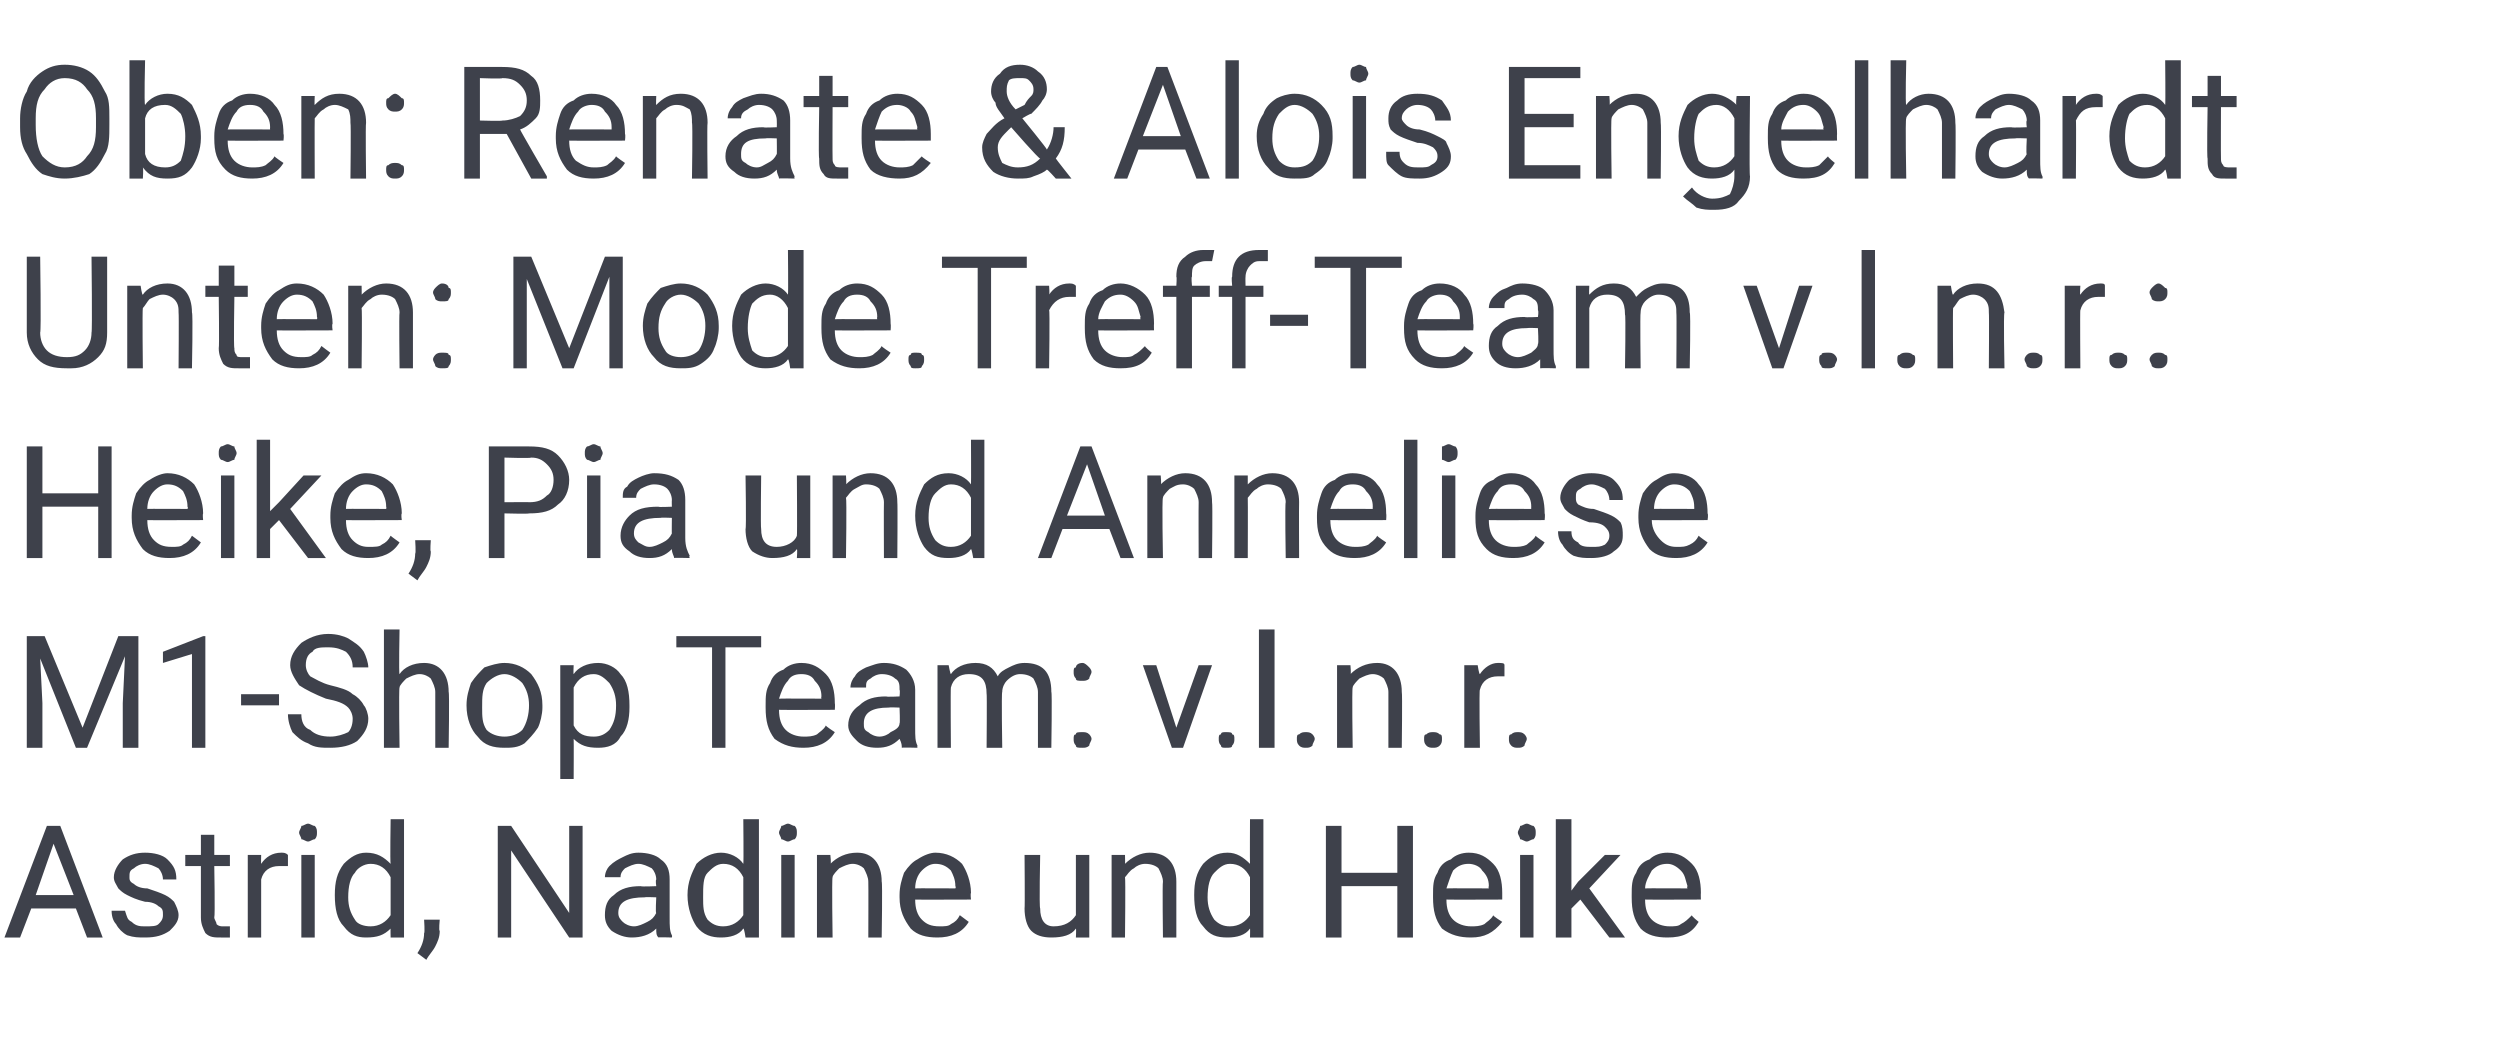
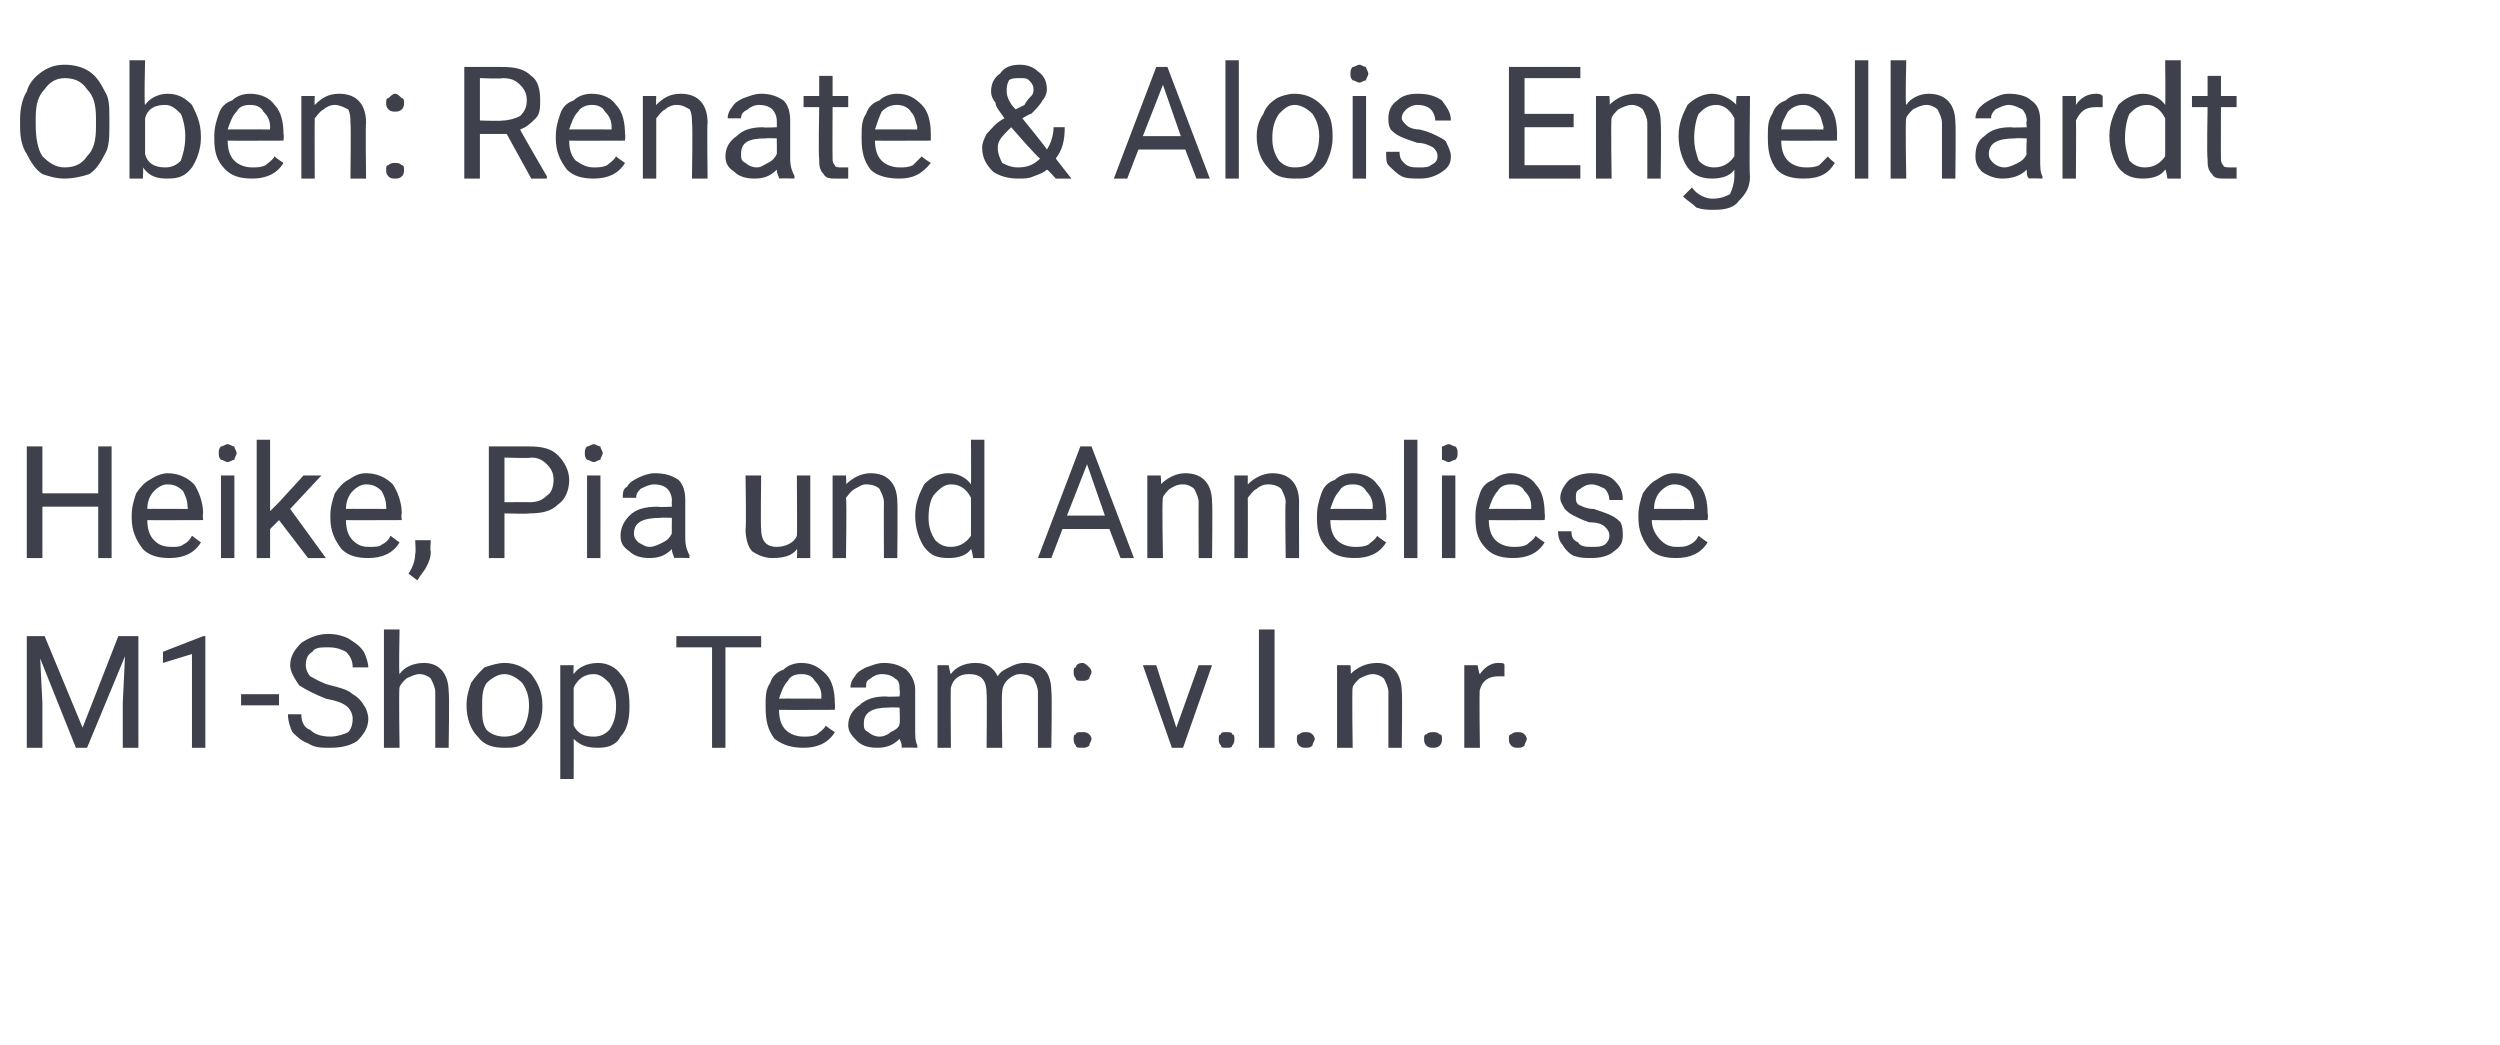
<svg xmlns="http://www.w3.org/2000/svg" version="1.1" width="112px" height="46.8px" viewBox="0 -3 112 46.8" style="top:-3px">
  <desc>Oben: Renate &amp; Alois Engelhardt Unten: Mode.Treff Team v.l.n.r.: Heike, Pia und Anneliese M1 Shop Team: v.l.n.r. Astr...</desc>
  <defs />
  <g id="Polygon217524">
-     <path d="M 3.4 37.7 L 1.4 37.7 L 0.9 39 L 0.2 39 L 2.1 34 L 2.7 34 L 4.6 39 L 3.9 39 L 3.4 37.7 Z M 1.6 37.1 L 3.3 37.1 L 2.4 34.8 L 1.6 37.1 Z M 7.3 38 C 7.3 37.8 7.3 37.7 7.1 37.6 C 7 37.5 6.8 37.4 6.5 37.4 C 6.1 37.3 5.9 37.2 5.7 37.1 C 5.5 37 5.4 36.9 5.3 36.8 C 5.2 36.6 5.1 36.5 5.1 36.3 C 5.1 36 5.3 35.7 5.5 35.5 C 5.8 35.3 6.1 35.2 6.5 35.2 C 6.9 35.2 7.3 35.3 7.5 35.5 C 7.8 35.8 7.9 36 7.9 36.4 C 7.9 36.4 7.3 36.4 7.3 36.4 C 7.3 36.2 7.2 36 7.1 35.9 C 6.9 35.8 6.7 35.7 6.5 35.7 C 6.3 35.7 6.1 35.8 6 35.9 C 5.8 36 5.8 36.1 5.8 36.3 C 5.8 36.4 5.8 36.5 6 36.6 C 6.1 36.7 6.3 36.8 6.6 36.8 C 6.9 36.9 7.2 37 7.4 37.1 C 7.6 37.2 7.7 37.3 7.8 37.4 C 7.9 37.6 8 37.8 8 38 C 8 38.3 7.8 38.5 7.6 38.7 C 7.3 38.9 7 39 6.5 39 C 6.2 39 6 39 5.7 38.9 C 5.5 38.8 5.3 38.6 5.2 38.4 C 5.1 38.3 5 38.1 5 37.8 C 5 37.8 5.6 37.8 5.6 37.8 C 5.7 38.1 5.7 38.2 5.9 38.3 C 6.1 38.5 6.3 38.5 6.5 38.5 C 6.8 38.5 7 38.5 7.1 38.4 C 7.2 38.3 7.3 38.2 7.3 38 Z M 9.6 34.4 L 9.6 35.3 L 10.3 35.3 L 10.3 35.8 L 9.6 35.8 C 9.6 35.8 9.64 38.06 9.6 38.1 C 9.6 38.2 9.7 38.3 9.7 38.4 C 9.8 38.5 9.9 38.5 10 38.5 C 10.1 38.5 10.2 38.5 10.3 38.5 C 10.3 38.5 10.3 39 10.3 39 C 10.2 39 10 39 9.9 39 C 9.6 39 9.4 39 9.2 38.8 C 9.1 38.6 9 38.4 9 38.1 C 9 38.06 9 35.8 9 35.8 L 8.3 35.8 L 8.3 35.3 L 9 35.3 L 9 34.4 L 9.6 34.4 Z M 12.9 35.8 C 12.8 35.8 12.7 35.8 12.5 35.8 C 12.1 35.8 11.8 36 11.7 36.4 C 11.7 36.35 11.7 39 11.7 39 L 11.1 39 L 11.1 35.3 L 11.7 35.3 C 11.7 35.3 11.69 35.71 11.7 35.7 C 11.9 35.4 12.2 35.2 12.6 35.2 C 12.7 35.2 12.8 35.2 12.9 35.3 C 12.9 35.3 12.9 35.8 12.9 35.8 Z M 14.1 39 L 13.5 39 L 13.5 35.3 L 14.1 35.3 L 14.1 39 Z M 13.4 34.3 C 13.4 34.2 13.5 34.1 13.5 34 C 13.6 34 13.7 33.9 13.8 33.9 C 13.9 33.9 14 34 14.1 34 C 14.2 34.1 14.2 34.2 14.2 34.3 C 14.2 34.4 14.2 34.5 14.1 34.6 C 14 34.6 13.9 34.7 13.8 34.7 C 13.7 34.7 13.6 34.6 13.5 34.6 C 13.5 34.5 13.4 34.4 13.4 34.3 Z M 15 37.1 C 15 36.5 15.1 36.1 15.4 35.7 C 15.7 35.4 16 35.2 16.4 35.2 C 16.9 35.2 17.2 35.4 17.5 35.7 C 17.47 35.65 17.5 33.7 17.5 33.7 L 18.1 33.7 L 18.1 39 L 17.5 39 C 17.5 39 17.49 38.58 17.5 38.6 C 17.2 38.9 16.9 39 16.4 39 C 16 39 15.7 38.9 15.4 38.5 C 15.1 38.2 15 37.7 15 37.1 C 15 37.1 15 37.1 15 37.1 Z M 15.6 37.2 C 15.6 37.6 15.7 37.9 15.9 38.2 C 16 38.4 16.3 38.5 16.6 38.5 C 17 38.5 17.3 38.3 17.5 38 C 17.5 38 17.5 36.3 17.5 36.3 C 17.3 35.9 17 35.7 16.6 35.7 C 16.3 35.7 16 35.9 15.9 36.1 C 15.7 36.3 15.6 36.7 15.6 37.2 Z M 19.1 40 C 19.1 40 18.7 39.7 18.7 39.7 C 18.9 39.4 19 39.1 19 38.8 C 19.04 38.8 19 38.2 19 38.2 L 19.7 38.2 C 19.7 38.2 19.65 38.72 19.7 38.7 C 19.7 39 19.6 39.2 19.5 39.4 C 19.4 39.6 19.2 39.8 19.1 40 Z M 26.1 39 L 25.5 39 L 22.9 35.1 L 22.9 39 L 22.3 39 L 22.3 34 L 22.9 34 L 25.5 37.9 L 25.5 34 L 26.1 34 L 26.1 39 Z M 29.5 39 C 29.4 38.9 29.4 38.8 29.4 38.6 C 29.1 38.9 28.7 39 28.3 39 C 28 39 27.7 38.9 27.4 38.7 C 27.2 38.5 27.1 38.3 27.1 38 C 27.1 37.6 27.2 37.3 27.5 37.1 C 27.8 36.8 28.2 36.7 28.7 36.7 C 28.75 36.73 29.4 36.7 29.4 36.7 C 29.4 36.7 29.36 36.44 29.4 36.4 C 29.4 36.2 29.3 36 29.2 35.9 C 29 35.8 28.8 35.7 28.6 35.7 C 28.4 35.7 28.2 35.8 28 35.9 C 27.9 36 27.8 36.1 27.8 36.3 C 27.8 36.3 27.1 36.3 27.1 36.3 C 27.1 36.1 27.2 35.9 27.3 35.8 C 27.5 35.6 27.7 35.5 27.9 35.4 C 28.1 35.3 28.3 35.2 28.6 35.2 C 29 35.2 29.4 35.3 29.6 35.5 C 29.9 35.7 30 36 30 36.4 C 30 36.4 30 38.1 30 38.1 C 30 38.5 30 38.7 30.1 38.9 C 30.12 38.92 30.1 39 30.1 39 C 30.1 39 29.46 38.98 29.5 39 Z M 28.4 38.5 C 28.6 38.5 28.8 38.4 29 38.3 C 29.2 38.2 29.3 38.1 29.4 37.9 C 29.36 37.94 29.4 37.2 29.4 37.2 C 29.4 37.2 28.87 37.18 28.9 37.2 C 28.1 37.2 27.7 37.4 27.7 37.9 C 27.7 38.1 27.8 38.2 27.9 38.3 C 28 38.4 28.2 38.5 28.4 38.5 Z M 30.8 37.1 C 30.8 36.5 31 36.1 31.2 35.7 C 31.5 35.4 31.9 35.2 32.3 35.2 C 32.7 35.2 33.1 35.4 33.3 35.7 C 33.32 35.65 33.3 33.7 33.3 33.7 L 34 33.7 L 34 39 L 33.4 39 C 33.4 39 33.34 38.58 33.3 38.6 C 33.1 38.9 32.7 39 32.3 39 C 31.9 39 31.5 38.9 31.2 38.5 C 31 38.2 30.8 37.7 30.8 37.1 C 30.8 37.1 30.8 37.1 30.8 37.1 Z M 31.5 37.2 C 31.5 37.6 31.5 37.9 31.7 38.2 C 31.9 38.4 32.1 38.5 32.4 38.5 C 32.8 38.5 33.1 38.3 33.3 38 C 33.3 38 33.3 36.3 33.3 36.3 C 33.1 35.9 32.8 35.7 32.4 35.7 C 32.1 35.7 31.9 35.9 31.7 36.1 C 31.5 36.3 31.5 36.7 31.5 37.2 Z M 35.6 39 L 35 39 L 35 35.3 L 35.6 35.3 L 35.6 39 Z M 34.9 34.3 C 34.9 34.2 35 34.1 35 34 C 35.1 34 35.2 33.9 35.3 33.9 C 35.4 33.9 35.5 34 35.6 34 C 35.7 34.1 35.7 34.2 35.7 34.3 C 35.7 34.4 35.7 34.5 35.6 34.6 C 35.5 34.6 35.4 34.7 35.3 34.7 C 35.2 34.7 35.1 34.6 35 34.6 C 35 34.5 34.9 34.4 34.9 34.3 Z M 37.2 35.3 C 37.2 35.3 37.25 35.74 37.2 35.7 C 37.5 35.4 37.9 35.2 38.4 35.2 C 39.1 35.2 39.5 35.7 39.5 36.5 C 39.54 36.53 39.5 39 39.5 39 L 38.9 39 C 38.9 39 38.91 36.53 38.9 36.5 C 38.9 36.3 38.8 36.1 38.7 35.9 C 38.6 35.8 38.4 35.7 38.2 35.7 C 38 35.7 37.8 35.8 37.6 35.9 C 37.5 36 37.3 36.2 37.3 36.3 C 37.26 36.34 37.3 39 37.3 39 L 36.6 39 L 36.6 35.3 L 37.2 35.3 Z M 43.4 38.3 C 43.1 38.8 42.6 39 42 39 C 41.5 39 41.1 38.9 40.8 38.6 C 40.5 38.2 40.3 37.8 40.3 37.2 C 40.3 37.2 40.3 37.1 40.3 37.1 C 40.3 36.7 40.4 36.4 40.5 36.1 C 40.7 35.8 40.9 35.6 41.1 35.5 C 41.4 35.3 41.7 35.2 41.9 35.2 C 42.4 35.2 42.8 35.4 43.1 35.7 C 43.3 36 43.5 36.5 43.5 37 C 43.47 37.05 43.5 37.3 43.5 37.3 C 43.5 37.3 40.96 37.31 41 37.3 C 41 37.7 41.1 38 41.3 38.2 C 41.5 38.4 41.7 38.5 42.1 38.5 C 42.3 38.5 42.5 38.5 42.6 38.4 C 42.8 38.3 42.9 38.2 43 38 C 43.04 38.03 43.4 38.3 43.4 38.3 C 43.4 38.3 43.42 38.33 43.4 38.3 Z M 41.9 35.7 C 41.7 35.7 41.5 35.8 41.3 36 C 41.1 36.2 41 36.5 41 36.8 C 40.99 36.79 42.8 36.8 42.8 36.8 C 42.8 36.8 42.84 36.74 42.8 36.7 C 42.8 36.4 42.7 36.2 42.6 36 C 42.4 35.8 42.2 35.7 41.9 35.7 Z M 48.2 38.6 C 48 38.9 47.6 39 47.1 39 C 46.7 39 46.4 38.9 46.2 38.7 C 46 38.5 45.9 38.1 45.9 37.7 C 45.92 37.68 45.9 35.3 45.9 35.3 L 46.6 35.3 C 46.6 35.3 46.55 37.67 46.6 37.7 C 46.6 38.2 46.8 38.5 47.2 38.5 C 47.7 38.5 48 38.3 48.2 38 C 48.2 37.97 48.2 35.3 48.2 35.3 L 48.8 35.3 L 48.8 39 L 48.2 39 C 48.2 39 48.22 38.61 48.2 38.6 Z M 50.4 35.3 C 50.4 35.3 50.41 35.74 50.4 35.7 C 50.7 35.4 51.1 35.2 51.5 35.2 C 52.3 35.2 52.7 35.7 52.7 36.5 C 52.7 36.53 52.7 39 52.7 39 L 52.1 39 C 52.1 39 52.07 36.53 52.1 36.5 C 52.1 36.3 52 36.1 51.9 35.9 C 51.8 35.8 51.6 35.7 51.3 35.7 C 51.1 35.7 50.9 35.8 50.8 35.9 C 50.6 36 50.5 36.2 50.4 36.3 C 50.43 36.34 50.4 39 50.4 39 L 49.8 39 L 49.8 35.3 L 50.4 35.3 Z M 53.5 37.1 C 53.5 36.5 53.6 36.1 53.9 35.7 C 54.2 35.4 54.5 35.2 55 35.2 C 55.4 35.2 55.7 35.4 56 35.7 C 55.99 35.65 56 33.7 56 33.7 L 56.6 33.7 L 56.6 39 L 56 39 C 56 39 56.01 38.58 56 38.6 C 55.8 38.9 55.4 39 55 39 C 54.5 39 54.2 38.9 53.9 38.5 C 53.6 38.2 53.5 37.7 53.5 37.1 C 53.5 37.1 53.5 37.1 53.5 37.1 Z M 54.1 37.2 C 54.1 37.6 54.2 37.9 54.4 38.2 C 54.6 38.4 54.8 38.5 55.1 38.5 C 55.5 38.5 55.8 38.3 56 38 C 56 38 56 36.3 56 36.3 C 55.8 35.9 55.5 35.7 55.1 35.7 C 54.8 35.7 54.6 35.9 54.4 36.1 C 54.2 36.3 54.1 36.7 54.1 37.2 Z M 63.3 39 L 62.6 39 L 62.6 36.7 L 60.1 36.7 L 60.1 39 L 59.4 39 L 59.4 34 L 60.1 34 L 60.1 36.1 L 62.6 36.1 L 62.6 34 L 63.3 34 L 63.3 39 Z M 67.3 38.3 C 66.9 38.8 66.5 39 65.9 39 C 65.4 39 65 38.9 64.6 38.6 C 64.3 38.2 64.2 37.8 64.2 37.2 C 64.2 37.2 64.2 37.1 64.2 37.1 C 64.2 36.7 64.2 36.4 64.4 36.1 C 64.5 35.8 64.7 35.6 65 35.5 C 65.2 35.3 65.5 35.2 65.8 35.2 C 66.3 35.2 66.6 35.4 66.9 35.7 C 67.2 36 67.3 36.5 67.3 37 C 67.3 37.05 67.3 37.3 67.3 37.3 C 67.3 37.3 64.8 37.31 64.8 37.3 C 64.8 37.7 64.9 38 65.1 38.2 C 65.3 38.4 65.6 38.5 65.9 38.5 C 66.1 38.5 66.3 38.5 66.5 38.4 C 66.6 38.3 66.8 38.2 66.9 38 C 66.87 38.03 67.3 38.3 67.3 38.3 C 67.3 38.3 67.26 38.33 67.3 38.3 Z M 65.8 35.7 C 65.5 35.7 65.3 35.8 65.1 36 C 65 36.2 64.9 36.5 64.8 36.8 C 64.82 36.79 66.7 36.8 66.7 36.8 C 66.7 36.8 66.67 36.74 66.7 36.7 C 66.7 36.4 66.6 36.2 66.4 36 C 66.3 35.8 66 35.7 65.8 35.7 Z M 68.7 39 L 68.1 39 L 68.1 35.3 L 68.7 35.3 L 68.7 39 Z M 68 34.3 C 68 34.2 68.1 34.1 68.1 34 C 68.2 34 68.3 33.9 68.4 33.9 C 68.5 33.9 68.6 34 68.7 34 C 68.8 34.1 68.8 34.2 68.8 34.3 C 68.8 34.4 68.8 34.5 68.7 34.6 C 68.6 34.6 68.5 34.7 68.4 34.7 C 68.3 34.7 68.2 34.6 68.1 34.6 C 68.1 34.5 68 34.4 68 34.3 Z M 70.8 37.3 L 70.4 37.7 L 70.4 39 L 69.7 39 L 69.7 33.7 L 70.4 33.7 L 70.4 36.9 L 70.7 36.5 L 71.9 35.3 L 72.6 35.3 L 71.2 36.8 L 72.8 39 L 72.1 39 L 70.8 37.3 Z M 76.1 38.3 C 75.8 38.8 75.4 39 74.7 39 C 74.2 39 73.8 38.9 73.5 38.6 C 73.2 38.2 73.1 37.8 73.1 37.2 C 73.1 37.2 73.1 37.1 73.1 37.1 C 73.1 36.7 73.1 36.4 73.3 36.1 C 73.4 35.8 73.6 35.6 73.9 35.5 C 74.1 35.3 74.4 35.2 74.7 35.2 C 75.2 35.2 75.5 35.4 75.8 35.7 C 76.1 36 76.2 36.5 76.2 37 C 76.19 37.05 76.2 37.3 76.2 37.3 C 76.2 37.3 73.69 37.31 73.7 37.3 C 73.7 37.7 73.8 38 74 38.2 C 74.2 38.4 74.5 38.5 74.8 38.5 C 75 38.5 75.2 38.5 75.3 38.4 C 75.5 38.3 75.6 38.2 75.8 38 C 75.76 38.03 76.1 38.3 76.1 38.3 C 76.1 38.3 76.14 38.33 76.1 38.3 Z M 74.7 35.7 C 74.4 35.7 74.2 35.8 74 36 C 73.9 36.2 73.7 36.5 73.7 36.8 C 73.71 36.79 75.6 36.8 75.6 36.8 C 75.6 36.8 75.56 36.74 75.6 36.7 C 75.5 36.4 75.5 36.2 75.3 36 C 75.1 35.8 74.9 35.7 74.7 35.7 Z " stroke="none" fill="#3e414b" />
-   </g>
+     </g>
  <g id="Polygon217523">
    <path d="M 2 25.5 L 3.7 29.6 L 5.3 25.5 L 6.2 25.5 L 6.2 30.5 L 5.5 30.5 L 5.5 28.5 L 5.6 26.4 L 3.9 30.5 L 3.4 30.5 L 1.8 26.5 L 1.9 28.5 L 1.9 30.5 L 1.2 30.5 L 1.2 25.5 L 2 25.5 Z M 9.2 30.5 L 8.6 30.5 L 8.6 26.3 L 7.3 26.7 L 7.3 26.2 L 9.1 25.5 L 9.2 25.5 L 9.2 30.5 Z M 12.5 28.6 L 10.8 28.6 L 10.8 28.1 L 12.5 28.1 L 12.5 28.6 Z M 14.6 28.3 C 14.1 28.1 13.7 27.9 13.4 27.7 C 13.2 27.4 13 27.1 13 26.8 C 13 26.4 13.2 26.1 13.5 25.8 C 13.8 25.6 14.2 25.4 14.7 25.4 C 15.1 25.4 15.4 25.5 15.6 25.6 C 15.9 25.8 16.1 25.9 16.3 26.2 C 16.4 26.4 16.5 26.7 16.5 26.9 C 16.5 26.9 15.8 26.9 15.8 26.9 C 15.8 26.6 15.7 26.4 15.5 26.2 C 15.3 26.1 15.1 26 14.7 26 C 14.4 26 14.1 26 14 26.2 C 13.8 26.3 13.7 26.5 13.7 26.8 C 13.7 27 13.8 27.2 13.9 27.3 C 14.1 27.4 14.4 27.6 14.8 27.7 C 15.2 27.8 15.6 27.9 15.8 28.1 C 16 28.2 16.2 28.4 16.3 28.6 C 16.4 28.7 16.5 29 16.5 29.2 C 16.5 29.6 16.3 29.9 16 30.2 C 15.7 30.4 15.3 30.5 14.8 30.5 C 14.4 30.5 14.1 30.5 13.8 30.3 C 13.5 30.2 13.3 30 13.1 29.8 C 13 29.6 12.9 29.3 12.9 29 C 12.9 29 13.5 29 13.5 29 C 13.5 29.3 13.6 29.6 13.9 29.7 C 14.1 29.9 14.4 30 14.8 30 C 15.1 30 15.4 29.9 15.6 29.8 C 15.7 29.7 15.8 29.5 15.8 29.2 C 15.8 29 15.7 28.8 15.6 28.7 C 15.4 28.5 15.1 28.4 14.6 28.3 Z M 17.9 27.2 C 18.1 26.9 18.5 26.7 19 26.7 C 19.7 26.7 20.1 27.2 20.1 28 C 20.14 28.03 20.1 30.5 20.1 30.5 L 19.5 30.5 C 19.5 30.5 19.5 28.03 19.5 28 C 19.5 27.8 19.4 27.6 19.3 27.4 C 19.2 27.3 19 27.2 18.8 27.2 C 18.6 27.2 18.4 27.3 18.2 27.4 C 18.1 27.5 17.9 27.7 17.9 27.8 C 17.86 27.84 17.9 30.5 17.9 30.5 L 17.2 30.5 L 17.2 25.2 L 17.9 25.2 C 17.9 25.2 17.86 27.23 17.9 27.2 Z M 20.9 28.6 C 20.9 28.2 21 27.9 21.1 27.6 C 21.3 27.3 21.5 27.1 21.7 26.9 C 22 26.8 22.3 26.7 22.6 26.7 C 23.1 26.7 23.5 26.9 23.8 27.2 C 24.1 27.6 24.3 28 24.3 28.6 C 24.3 28.6 24.3 28.7 24.3 28.7 C 24.3 29 24.2 29.4 24.1 29.6 C 23.9 29.9 23.7 30.1 23.5 30.3 C 23.2 30.5 22.9 30.5 22.6 30.5 C 22.1 30.5 21.7 30.4 21.4 30 C 21.1 29.7 20.9 29.2 20.9 28.6 C 20.9 28.6 20.9 28.6 20.9 28.6 Z M 21.6 28.7 C 21.6 29.1 21.6 29.4 21.8 29.7 C 22 29.9 22.3 30 22.6 30 C 22.9 30 23.2 29.9 23.4 29.7 C 23.6 29.4 23.7 29 23.7 28.6 C 23.7 28.2 23.6 27.9 23.4 27.6 C 23.2 27.4 22.9 27.2 22.6 27.2 C 22.3 27.2 22 27.4 21.8 27.6 C 21.6 27.9 21.6 28.2 21.6 28.7 Z M 28.2 28.7 C 28.2 29.2 28.1 29.7 27.8 30 C 27.6 30.4 27.2 30.5 26.8 30.5 C 26.3 30.5 26 30.4 25.7 30.1 C 25.71 30.12 25.7 31.9 25.7 31.9 L 25.1 31.9 L 25.1 26.8 L 25.7 26.8 C 25.7 26.8 25.68 27.19 25.7 27.2 C 25.9 26.9 26.3 26.7 26.8 26.7 C 27.2 26.7 27.6 26.9 27.8 27.2 C 28.1 27.5 28.2 28 28.2 28.6 C 28.2 28.6 28.2 28.7 28.2 28.7 Z M 27.6 28.6 C 27.6 28.2 27.5 27.9 27.3 27.6 C 27.1 27.4 26.9 27.2 26.6 27.2 C 26.2 27.2 25.9 27.4 25.7 27.8 C 25.7 27.8 25.7 29.5 25.7 29.5 C 25.9 29.9 26.2 30 26.6 30 C 26.9 30 27.1 29.9 27.3 29.7 C 27.5 29.4 27.6 29.1 27.6 28.6 Z M 34.1 26 L 32.5 26 L 32.5 30.5 L 31.9 30.5 L 31.9 26 L 30.3 26 L 30.3 25.5 L 34.1 25.5 L 34.1 26 Z M 37.4 29.8 C 37.1 30.3 36.6 30.5 36 30.5 C 35.5 30.5 35.1 30.4 34.7 30.1 C 34.4 29.7 34.3 29.3 34.3 28.7 C 34.3 28.7 34.3 28.6 34.3 28.6 C 34.3 28.2 34.3 27.9 34.5 27.6 C 34.6 27.3 34.8 27.1 35.1 27 C 35.3 26.8 35.6 26.7 35.9 26.7 C 36.4 26.7 36.7 26.9 37 27.2 C 37.3 27.5 37.4 28 37.4 28.5 C 37.42 28.55 37.4 28.8 37.4 28.8 C 37.4 28.8 34.91 28.81 34.9 28.8 C 34.9 29.2 35 29.5 35.2 29.7 C 35.4 29.9 35.7 30 36 30 C 36.2 30 36.4 30 36.6 29.9 C 36.7 29.8 36.9 29.7 37 29.5 C 36.98 29.53 37.4 29.8 37.4 29.8 C 37.4 29.8 37.37 29.83 37.4 29.8 Z M 35.9 27.2 C 35.6 27.2 35.4 27.3 35.3 27.5 C 35.1 27.7 35 28 34.9 28.3 C 34.93 28.29 36.8 28.3 36.8 28.3 C 36.8 28.3 36.78 28.24 36.8 28.2 C 36.8 27.9 36.7 27.7 36.5 27.5 C 36.4 27.3 36.2 27.2 35.9 27.2 Z M 40.4 30.5 C 40.4 30.4 40.4 30.3 40.3 30.1 C 40 30.4 39.7 30.5 39.3 30.5 C 38.9 30.5 38.6 30.4 38.4 30.2 C 38.2 30 38 29.8 38 29.5 C 38 29.1 38.2 28.8 38.5 28.6 C 38.8 28.3 39.2 28.2 39.7 28.2 C 39.72 28.23 40.3 28.2 40.3 28.2 C 40.3 28.2 40.33 27.94 40.3 27.9 C 40.3 27.7 40.3 27.5 40.1 27.4 C 40 27.3 39.8 27.2 39.5 27.2 C 39.3 27.2 39.1 27.3 39 27.4 C 38.8 27.5 38.8 27.6 38.8 27.8 C 38.8 27.8 38.1 27.8 38.1 27.8 C 38.1 27.6 38.2 27.4 38.3 27.3 C 38.4 27.1 38.6 27 38.8 26.9 C 39.1 26.8 39.3 26.7 39.6 26.7 C 40 26.7 40.3 26.8 40.6 27 C 40.8 27.2 41 27.5 41 27.9 C 41 27.9 41 29.6 41 29.6 C 41 30 41 30.2 41.1 30.4 C 41.09 30.42 41.1 30.5 41.1 30.5 C 41.1 30.5 40.43 30.48 40.4 30.5 Z M 39.4 30 C 39.6 30 39.8 29.9 39.9 29.8 C 40.1 29.7 40.3 29.6 40.3 29.4 C 40.33 29.44 40.3 28.7 40.3 28.7 C 40.3 28.7 39.83 28.68 39.8 28.7 C 39.1 28.7 38.7 28.9 38.7 29.4 C 38.7 29.6 38.7 29.7 38.9 29.8 C 39 29.9 39.2 30 39.4 30 Z M 42.5 26.8 C 42.5 26.8 42.57 27.19 42.6 27.2 C 42.8 26.9 43.2 26.7 43.7 26.7 C 44.2 26.7 44.5 26.9 44.7 27.3 C 44.8 27.1 45 27 45.2 26.9 C 45.4 26.8 45.6 26.7 45.9 26.7 C 46.7 26.7 47.1 27.1 47.1 28 C 47.14 28 47.1 30.5 47.1 30.5 L 46.5 30.5 C 46.5 30.5 46.5 28.04 46.5 28 C 46.5 27.8 46.4 27.6 46.3 27.4 C 46.2 27.3 46 27.2 45.7 27.2 C 45.5 27.2 45.3 27.3 45.1 27.5 C 45 27.6 44.9 27.8 44.9 28 C 44.86 28.02 44.9 30.5 44.9 30.5 L 44.2 30.5 C 44.2 30.5 44.22 28.05 44.2 28.1 C 44.2 27.5 44 27.2 43.4 27.2 C 43 27.2 42.7 27.4 42.6 27.8 C 42.58 27.78 42.6 30.5 42.6 30.5 L 42 30.5 L 42 26.8 L 42.5 26.8 Z M 48.1 30.1 C 48.1 30 48.1 29.9 48.2 29.9 C 48.2 29.8 48.3 29.8 48.5 29.8 C 48.6 29.8 48.7 29.8 48.8 29.9 C 48.8 29.9 48.9 30 48.9 30.1 C 48.9 30.2 48.8 30.3 48.8 30.4 C 48.7 30.5 48.6 30.5 48.5 30.5 C 48.3 30.5 48.2 30.5 48.2 30.4 C 48.1 30.3 48.1 30.2 48.1 30.1 Z M 48.1 27.1 C 48.1 27 48.1 26.9 48.2 26.9 C 48.2 26.8 48.3 26.7 48.5 26.7 C 48.6 26.7 48.7 26.8 48.8 26.9 C 48.8 26.9 48.9 27 48.9 27.1 C 48.9 27.2 48.8 27.3 48.8 27.4 C 48.7 27.5 48.6 27.5 48.5 27.5 C 48.3 27.5 48.2 27.5 48.2 27.4 C 48.1 27.3 48.1 27.2 48.1 27.1 Z M 52.7 29.6 L 53.7 26.8 L 54.3 26.8 L 53 30.5 L 52.5 30.5 L 51.2 26.8 L 51.8 26.8 L 52.7 29.6 Z M 54.6 30.1 C 54.6 30 54.6 29.9 54.7 29.9 C 54.7 29.8 54.8 29.8 54.9 29.8 C 55.1 29.8 55.2 29.8 55.2 29.9 C 55.3 29.9 55.3 30 55.3 30.1 C 55.3 30.2 55.3 30.3 55.2 30.4 C 55.2 30.5 55.1 30.5 54.9 30.5 C 54.8 30.5 54.7 30.5 54.7 30.4 C 54.6 30.3 54.6 30.2 54.6 30.1 Z M 57.1 30.5 L 56.4 30.5 L 56.4 25.2 L 57.1 25.2 L 57.1 30.5 Z M 58.1 30.1 C 58.1 30 58.1 29.9 58.2 29.9 C 58.3 29.8 58.4 29.8 58.5 29.8 C 58.6 29.8 58.7 29.8 58.8 29.9 C 58.8 29.9 58.9 30 58.9 30.1 C 58.9 30.2 58.8 30.3 58.8 30.4 C 58.7 30.5 58.6 30.5 58.5 30.5 C 58.4 30.5 58.3 30.5 58.2 30.4 C 58.1 30.3 58.1 30.2 58.1 30.1 Z M 60.5 26.8 C 60.5 26.8 60.54 27.24 60.5 27.2 C 60.8 26.9 61.2 26.7 61.7 26.7 C 62.4 26.7 62.8 27.2 62.8 28 C 62.83 28.03 62.8 30.5 62.8 30.5 L 62.2 30.5 C 62.2 30.5 62.2 28.03 62.2 28 C 62.2 27.8 62.1 27.6 62 27.4 C 61.9 27.3 61.7 27.2 61.5 27.2 C 61.3 27.2 61.1 27.3 60.9 27.4 C 60.8 27.5 60.6 27.7 60.6 27.8 C 60.56 27.84 60.6 30.5 60.6 30.5 L 59.9 30.5 L 59.9 26.8 L 60.5 26.8 Z M 63.8 30.1 C 63.8 30 63.8 29.9 63.9 29.9 C 64 29.8 64.1 29.8 64.2 29.8 C 64.3 29.8 64.4 29.8 64.5 29.9 C 64.6 29.9 64.6 30 64.6 30.1 C 64.6 30.2 64.6 30.3 64.5 30.4 C 64.4 30.5 64.3 30.5 64.2 30.5 C 64.1 30.5 64 30.5 63.9 30.4 C 63.8 30.3 63.8 30.2 63.8 30.1 Z M 67.4 27.3 C 67.3 27.3 67.2 27.3 67.1 27.3 C 66.7 27.3 66.4 27.5 66.3 27.9 C 66.26 27.85 66.3 30.5 66.3 30.5 L 65.6 30.5 L 65.6 26.8 L 66.2 26.8 C 66.2 26.8 66.26 27.21 66.3 27.2 C 66.5 26.9 66.8 26.7 67.1 26.7 C 67.3 26.7 67.4 26.7 67.4 26.8 C 67.4 26.8 67.4 27.3 67.4 27.3 Z M 67.6 30.1 C 67.6 30 67.6 29.9 67.7 29.9 C 67.8 29.8 67.9 29.8 68 29.8 C 68.1 29.8 68.2 29.8 68.3 29.9 C 68.3 29.9 68.4 30 68.4 30.1 C 68.4 30.2 68.3 30.3 68.3 30.4 C 68.2 30.5 68.1 30.5 68 30.5 C 67.9 30.5 67.8 30.5 67.7 30.4 C 67.6 30.3 67.6 30.2 67.6 30.1 Z " stroke="none" fill="#3e414b" />
  </g>
  <g id="Polygon217522">
    <path d="M 5 22 L 4.4 22 L 4.4 19.7 L 1.9 19.7 L 1.9 22 L 1.2 22 L 1.2 17 L 1.9 17 L 1.9 19.1 L 4.4 19.1 L 4.4 17 L 5 17 L 5 22 Z M 9 21.3 C 8.7 21.8 8.2 22 7.6 22 C 7.1 22 6.7 21.9 6.4 21.6 C 6.1 21.2 5.9 20.8 5.9 20.2 C 5.9 20.2 5.9 20.1 5.9 20.1 C 5.9 19.7 6 19.4 6.1 19.1 C 6.3 18.8 6.5 18.6 6.7 18.5 C 7 18.3 7.3 18.2 7.5 18.2 C 8 18.2 8.4 18.4 8.7 18.7 C 8.9 19 9.1 19.5 9.1 20 C 9.07 20.05 9.1 20.3 9.1 20.3 C 9.1 20.3 6.56 20.31 6.6 20.3 C 6.6 20.7 6.7 21 6.9 21.2 C 7.1 21.4 7.3 21.5 7.7 21.5 C 7.9 21.5 8.1 21.5 8.2 21.4 C 8.4 21.3 8.5 21.2 8.6 21 C 8.64 21.03 9 21.3 9 21.3 C 9 21.3 9.02 21.33 9 21.3 Z M 7.5 18.7 C 7.3 18.7 7.1 18.8 6.9 19 C 6.7 19.2 6.6 19.5 6.6 19.8 C 6.58 19.79 8.4 19.8 8.4 19.8 C 8.4 19.8 8.44 19.74 8.4 19.7 C 8.4 19.4 8.3 19.2 8.2 19 C 8 18.8 7.8 18.7 7.5 18.7 Z M 10.5 22 L 9.9 22 L 9.9 18.3 L 10.5 18.3 L 10.5 22 Z M 9.8 17.3 C 9.8 17.2 9.8 17.1 9.9 17 C 10 17 10.1 16.9 10.2 16.9 C 10.3 16.9 10.4 17 10.5 17 C 10.5 17.1 10.6 17.2 10.6 17.3 C 10.6 17.4 10.5 17.5 10.5 17.6 C 10.4 17.6 10.3 17.7 10.2 17.7 C 10.1 17.7 10 17.6 9.9 17.6 C 9.8 17.5 9.8 17.4 9.8 17.3 Z M 12.5 20.3 L 12.1 20.7 L 12.1 22 L 11.5 22 L 11.5 16.7 L 12.1 16.7 L 12.1 19.9 L 12.5 19.5 L 13.6 18.3 L 14.4 18.3 L 13 19.8 L 14.6 22 L 13.8 22 L 12.5 20.3 Z M 17.9 21.3 C 17.6 21.8 17.1 22 16.5 22 C 16 22 15.6 21.9 15.3 21.6 C 15 21.2 14.8 20.8 14.8 20.2 C 14.8 20.2 14.8 20.1 14.8 20.1 C 14.8 19.7 14.9 19.4 15 19.1 C 15.2 18.8 15.4 18.6 15.6 18.5 C 15.9 18.3 16.1 18.2 16.4 18.2 C 16.9 18.2 17.3 18.4 17.6 18.7 C 17.8 19 18 19.5 18 20 C 17.96 20.05 18 20.3 18 20.3 C 18 20.3 15.45 20.31 15.5 20.3 C 15.5 20.7 15.6 21 15.8 21.2 C 16 21.4 16.2 21.5 16.5 21.5 C 16.8 21.5 17 21.5 17.1 21.4 C 17.3 21.3 17.4 21.2 17.5 21 C 17.52 21.03 17.9 21.3 17.9 21.3 C 17.9 21.3 17.91 21.33 17.9 21.3 Z M 16.4 18.7 C 16.2 18.7 16 18.8 15.8 19 C 15.6 19.2 15.5 19.5 15.5 19.8 C 15.47 19.79 17.3 19.8 17.3 19.8 C 17.3 19.8 17.32 19.74 17.3 19.7 C 17.3 19.4 17.2 19.2 17.1 19 C 16.9 18.8 16.7 18.7 16.4 18.7 Z M 18.7 23 C 18.7 23 18.3 22.7 18.3 22.7 C 18.5 22.4 18.6 22.1 18.6 21.8 C 18.64 21.8 18.6 21.2 18.6 21.2 L 19.3 21.2 C 19.3 21.2 19.26 21.72 19.3 21.7 C 19.3 22 19.2 22.2 19.1 22.4 C 19 22.6 18.8 22.8 18.7 23 Z M 22.6 20 L 22.6 22 L 21.9 22 L 21.9 17 C 21.9 17 23.73 17 23.7 17 C 24.3 17 24.7 17.1 25 17.4 C 25.3 17.7 25.5 18.1 25.5 18.5 C 25.5 19 25.3 19.4 25 19.6 C 24.7 19.9 24.3 20 23.7 20 C 23.72 20.03 22.6 20 22.6 20 Z M 22.6 19.5 C 22.6 19.5 23.73 19.49 23.7 19.5 C 24.1 19.5 24.3 19.4 24.5 19.2 C 24.7 19.1 24.8 18.8 24.8 18.5 C 24.8 18.2 24.7 18 24.5 17.8 C 24.3 17.6 24.1 17.5 23.8 17.5 C 23.77 17.54 22.6 17.5 22.6 17.5 L 22.6 19.5 Z M 26.9 22 L 26.3 22 L 26.3 18.3 L 26.9 18.3 L 26.9 22 Z M 26.2 17.3 C 26.2 17.2 26.2 17.1 26.3 17 C 26.4 17 26.5 16.9 26.6 16.9 C 26.7 16.9 26.8 17 26.9 17 C 26.9 17.1 27 17.2 27 17.3 C 27 17.4 26.9 17.5 26.9 17.6 C 26.8 17.6 26.7 17.7 26.6 17.7 C 26.5 17.7 26.4 17.6 26.3 17.6 C 26.2 17.5 26.2 17.4 26.2 17.3 Z M 30.2 22 C 30.2 21.9 30.1 21.8 30.1 21.6 C 29.8 21.9 29.5 22 29.1 22 C 28.7 22 28.4 21.9 28.2 21.7 C 27.9 21.5 27.8 21.3 27.8 21 C 27.8 20.6 28 20.3 28.2 20.1 C 28.5 19.8 28.9 19.7 29.5 19.7 C 29.48 19.73 30.1 19.7 30.1 19.7 C 30.1 19.7 30.09 19.44 30.1 19.4 C 30.1 19.2 30 19 29.9 18.9 C 29.8 18.8 29.6 18.7 29.3 18.7 C 29.1 18.7 28.9 18.8 28.7 18.9 C 28.6 19 28.5 19.1 28.5 19.3 C 28.5 19.3 27.9 19.3 27.9 19.3 C 27.9 19.1 27.9 18.9 28.1 18.8 C 28.2 18.6 28.4 18.5 28.6 18.4 C 28.8 18.3 29.1 18.2 29.3 18.2 C 29.8 18.2 30.1 18.3 30.4 18.5 C 30.6 18.7 30.7 19 30.7 19.4 C 30.7 19.4 30.7 21.1 30.7 21.1 C 30.7 21.5 30.8 21.7 30.9 21.9 C 30.86 21.92 30.9 22 30.9 22 C 30.9 22 30.19 21.98 30.2 22 Z M 29.1 21.5 C 29.3 21.5 29.5 21.4 29.7 21.3 C 29.9 21.2 30 21.1 30.1 20.9 C 30.09 20.94 30.1 20.2 30.1 20.2 C 30.1 20.2 29.6 20.18 29.6 20.2 C 28.8 20.2 28.4 20.4 28.4 20.9 C 28.4 21.1 28.5 21.2 28.6 21.3 C 28.8 21.4 28.9 21.5 29.1 21.5 Z M 35.7 21.6 C 35.5 21.9 35.1 22 34.6 22 C 34.3 22 34 21.9 33.7 21.7 C 33.5 21.5 33.4 21.1 33.4 20.7 C 33.44 20.68 33.4 18.3 33.4 18.3 L 34.1 18.3 C 34.1 18.3 34.07 20.67 34.1 20.7 C 34.1 21.2 34.3 21.5 34.8 21.5 C 35.2 21.5 35.6 21.3 35.7 21 C 35.72 20.97 35.7 18.3 35.7 18.3 L 36.3 18.3 L 36.3 22 L 35.7 22 C 35.7 22 35.73 21.61 35.7 21.6 Z M 37.9 18.3 C 37.9 18.3 37.93 18.74 37.9 18.7 C 38.2 18.4 38.6 18.2 39 18.2 C 39.8 18.2 40.2 18.7 40.2 19.5 C 40.22 19.53 40.2 22 40.2 22 L 39.6 22 C 39.6 22 39.59 19.53 39.6 19.5 C 39.6 19.3 39.5 19.1 39.4 18.9 C 39.3 18.8 39.1 18.7 38.8 18.7 C 38.6 18.7 38.5 18.8 38.3 18.9 C 38.1 19 38 19.2 37.9 19.3 C 37.94 19.34 37.9 22 37.9 22 L 37.3 22 L 37.3 18.3 L 37.9 18.3 Z M 41 20.1 C 41 19.5 41.2 19.1 41.4 18.7 C 41.7 18.4 42 18.2 42.5 18.2 C 42.9 18.2 43.3 18.4 43.5 18.7 C 43.51 18.65 43.5 16.7 43.5 16.7 L 44.1 16.7 L 44.1 22 L 43.6 22 C 43.6 22 43.53 21.58 43.5 21.6 C 43.3 21.9 42.9 22 42.5 22 C 42 22 41.7 21.9 41.4 21.5 C 41.2 21.2 41 20.7 41 20.1 C 41 20.1 41 20.1 41 20.1 Z M 41.6 20.2 C 41.6 20.6 41.7 20.9 41.9 21.2 C 42.1 21.4 42.3 21.5 42.6 21.5 C 43 21.5 43.3 21.3 43.5 21 C 43.5 21 43.5 19.3 43.5 19.3 C 43.3 18.9 43 18.7 42.6 18.7 C 42.3 18.7 42.1 18.9 41.9 19.1 C 41.7 19.3 41.6 19.7 41.6 20.2 Z M 49.7 20.7 L 47.6 20.7 L 47.1 22 L 46.5 22 L 48.4 17 L 48.9 17 L 50.8 22 L 50.2 22 L 49.7 20.7 Z M 47.8 20.1 L 49.5 20.1 L 48.7 17.8 L 47.8 20.1 Z M 52 18.3 C 52 18.3 52.04 18.74 52 18.7 C 52.3 18.4 52.7 18.2 53.1 18.2 C 53.9 18.2 54.3 18.7 54.3 19.5 C 54.33 19.53 54.3 22 54.3 22 L 53.7 22 C 53.7 22 53.69 19.53 53.7 19.5 C 53.7 19.3 53.6 19.1 53.5 18.9 C 53.4 18.8 53.2 18.7 53 18.7 C 52.7 18.7 52.6 18.8 52.4 18.9 C 52.3 19 52.1 19.2 52.1 19.3 C 52.05 19.34 52.1 22 52.1 22 L 51.4 22 L 51.4 18.3 L 52 18.3 Z M 55.9 18.3 C 55.9 18.3 55.9 18.74 55.9 18.7 C 56.2 18.4 56.6 18.2 57 18.2 C 57.8 18.2 58.2 18.7 58.2 19.5 C 58.19 19.53 58.2 22 58.2 22 L 57.6 22 C 57.6 22 57.56 19.53 57.6 19.5 C 57.6 19.3 57.5 19.1 57.4 18.9 C 57.3 18.8 57.1 18.7 56.8 18.7 C 56.6 18.7 56.4 18.8 56.3 18.9 C 56.1 19 56 19.2 55.9 19.3 C 55.91 19.34 55.9 22 55.9 22 L 55.3 22 L 55.3 18.3 L 55.9 18.3 Z M 62.1 21.3 C 61.8 21.8 61.3 22 60.7 22 C 60.2 22 59.8 21.9 59.5 21.6 C 59.1 21.2 59 20.8 59 20.2 C 59 20.2 59 20.1 59 20.1 C 59 19.7 59.1 19.4 59.2 19.1 C 59.3 18.8 59.5 18.6 59.8 18.5 C 60 18.3 60.3 18.2 60.6 18.2 C 61.1 18.2 61.5 18.4 61.7 18.7 C 62 19 62.1 19.5 62.1 20 C 62.12 20.05 62.1 20.3 62.1 20.3 C 62.1 20.3 59.61 20.31 59.6 20.3 C 59.6 20.7 59.7 21 59.9 21.2 C 60.1 21.4 60.4 21.5 60.7 21.5 C 60.9 21.5 61.1 21.5 61.3 21.4 C 61.4 21.3 61.6 21.2 61.7 21 C 61.69 21.03 62.1 21.3 62.1 21.3 C 62.1 21.3 62.07 21.33 62.1 21.3 Z M 60.6 18.7 C 60.3 18.7 60.1 18.8 60 19 C 59.8 19.2 59.7 19.5 59.6 19.8 C 59.64 19.79 61.5 19.8 61.5 19.8 C 61.5 19.8 61.49 19.74 61.5 19.7 C 61.5 19.4 61.4 19.2 61.2 19 C 61.1 18.8 60.9 18.7 60.6 18.7 Z M 63.5 22 L 62.9 22 L 62.9 16.7 L 63.5 16.7 L 63.5 22 Z M 65.2 22 L 64.6 22 L 64.6 18.3 L 65.2 18.3 L 65.2 22 Z M 64.6 17.3 C 64.6 17.2 64.6 17.1 64.6 17 C 64.7 17 64.8 16.9 64.9 16.9 C 65 16.9 65.1 17 65.2 17 C 65.3 17.1 65.3 17.2 65.3 17.3 C 65.3 17.4 65.3 17.5 65.2 17.6 C 65.1 17.6 65 17.7 64.9 17.7 C 64.8 17.7 64.7 17.6 64.6 17.6 C 64.6 17.5 64.6 17.4 64.6 17.3 Z M 69.2 21.3 C 68.9 21.8 68.4 22 67.8 22 C 67.3 22 66.9 21.9 66.6 21.6 C 66.2 21.2 66.1 20.8 66.1 20.2 C 66.1 20.2 66.1 20.1 66.1 20.1 C 66.1 19.7 66.2 19.4 66.3 19.1 C 66.4 18.8 66.6 18.6 66.9 18.5 C 67.1 18.3 67.4 18.2 67.7 18.2 C 68.2 18.2 68.6 18.4 68.8 18.7 C 69.1 19 69.2 19.5 69.2 20 C 69.23 20.05 69.2 20.3 69.2 20.3 C 69.2 20.3 66.72 20.31 66.7 20.3 C 66.7 20.7 66.8 21 67 21.2 C 67.2 21.4 67.5 21.5 67.8 21.5 C 68 21.5 68.2 21.5 68.4 21.4 C 68.5 21.3 68.7 21.2 68.8 21 C 68.79 21.03 69.2 21.3 69.2 21.3 C 69.2 21.3 69.18 21.33 69.2 21.3 Z M 67.7 18.7 C 67.4 18.7 67.2 18.8 67.1 19 C 66.9 19.2 66.8 19.5 66.7 19.8 C 66.74 19.79 68.6 19.8 68.6 19.8 C 68.6 19.8 68.59 19.74 68.6 19.7 C 68.6 19.4 68.5 19.2 68.3 19 C 68.2 18.8 68 18.7 67.7 18.7 Z M 72.1 21 C 72.1 20.8 72 20.7 71.9 20.6 C 71.8 20.5 71.6 20.4 71.2 20.4 C 70.9 20.3 70.7 20.2 70.5 20.1 C 70.3 20 70.2 19.9 70.1 19.8 C 70 19.6 69.9 19.5 69.9 19.3 C 69.9 19 70.1 18.7 70.3 18.5 C 70.6 18.3 70.9 18.2 71.3 18.2 C 71.7 18.2 72.1 18.3 72.3 18.5 C 72.6 18.8 72.7 19 72.7 19.4 C 72.7 19.4 72.1 19.4 72.1 19.4 C 72.1 19.2 72 19 71.9 18.9 C 71.7 18.8 71.5 18.7 71.3 18.7 C 71.1 18.7 70.9 18.8 70.8 18.9 C 70.6 19 70.6 19.1 70.6 19.3 C 70.6 19.4 70.6 19.5 70.7 19.6 C 70.9 19.7 71.1 19.8 71.4 19.8 C 71.7 19.9 72 20 72.2 20.1 C 72.4 20.2 72.5 20.3 72.6 20.4 C 72.7 20.6 72.7 20.8 72.7 21 C 72.7 21.3 72.6 21.5 72.3 21.7 C 72.1 21.9 71.7 22 71.3 22 C 71 22 70.8 22 70.5 21.9 C 70.3 21.8 70.1 21.6 70 21.4 C 69.9 21.3 69.8 21.1 69.8 20.8 C 69.8 20.8 70.4 20.8 70.4 20.8 C 70.4 21.1 70.5 21.2 70.7 21.3 C 70.8 21.5 71.1 21.5 71.3 21.5 C 71.6 21.5 71.7 21.5 71.9 21.4 C 72 21.3 72.1 21.2 72.1 21 Z M 76.5 21.3 C 76.2 21.8 75.7 22 75.1 22 C 74.6 22 74.2 21.9 73.9 21.6 C 73.6 21.2 73.4 20.8 73.4 20.2 C 73.4 20.2 73.4 20.1 73.4 20.1 C 73.4 19.7 73.5 19.4 73.6 19.1 C 73.8 18.8 74 18.6 74.2 18.5 C 74.5 18.3 74.7 18.2 75 18.2 C 75.5 18.2 75.9 18.4 76.1 18.7 C 76.4 19 76.5 19.5 76.5 20 C 76.54 20.05 76.5 20.3 76.5 20.3 C 76.5 20.3 74.04 20.31 74 20.3 C 74 20.7 74.2 21 74.4 21.2 C 74.6 21.4 74.8 21.5 75.1 21.5 C 75.4 21.5 75.5 21.5 75.7 21.4 C 75.9 21.3 76 21.2 76.1 21 C 76.11 21.03 76.5 21.3 76.5 21.3 C 76.5 21.3 76.5 21.33 76.5 21.3 Z M 75 18.7 C 74.8 18.7 74.6 18.8 74.4 19 C 74.2 19.2 74.1 19.5 74.1 19.8 C 74.06 19.79 75.9 19.8 75.9 19.8 C 75.9 19.8 75.91 19.74 75.9 19.7 C 75.9 19.4 75.8 19.2 75.7 19 C 75.5 18.8 75.3 18.7 75 18.7 Z " stroke="none" fill="#3e414b" />
  </g>
  <g id="Polygon217521">
-     <path d="M 4.8 8.5 C 4.8 8.5 4.8 11.88 4.8 11.9 C 4.8 12.4 4.7 12.7 4.4 13 C 4.1 13.3 3.7 13.5 3.2 13.5 C 3.2 13.5 3 13.5 3 13.5 C 2.4 13.5 2 13.4 1.7 13.1 C 1.4 12.8 1.2 12.4 1.2 11.9 C 1.2 11.89 1.2 8.5 1.2 8.5 L 1.8 8.5 C 1.8 8.5 1.85 11.87 1.8 11.9 C 1.8 12.2 1.9 12.5 2.1 12.7 C 2.3 12.9 2.6 13 3 13 C 3.4 13 3.6 12.9 3.8 12.7 C 4 12.5 4.1 12.2 4.1 11.9 C 4.14 11.87 4.1 8.5 4.1 8.5 L 4.8 8.5 Z M 6.3 9.8 C 6.3 9.8 6.36 10.24 6.4 10.2 C 6.6 9.9 7 9.7 7.5 9.7 C 8.2 9.7 8.6 10.2 8.6 11 C 8.65 11.03 8.6 13.5 8.6 13.5 L 8 13.5 C 8 13.5 8.02 11.03 8 11 C 8 10.8 8 10.6 7.8 10.4 C 7.7 10.3 7.5 10.2 7.3 10.2 C 7.1 10.2 6.9 10.3 6.7 10.4 C 6.6 10.5 6.5 10.7 6.4 10.8 C 6.37 10.84 6.4 13.5 6.4 13.5 L 5.7 13.5 L 5.7 9.8 L 6.3 9.8 Z M 10.5 8.9 L 10.5 9.8 L 11.1 9.8 L 11.1 10.3 L 10.5 10.3 C 10.5 10.3 10.46 12.56 10.5 12.6 C 10.5 12.7 10.5 12.8 10.6 12.9 C 10.6 13 10.7 13 10.9 13 C 10.9 13 11 13 11.2 13 C 11.2 13 11.2 13.5 11.2 13.5 C 11 13.5 10.8 13.5 10.7 13.5 C 10.4 13.5 10.2 13.5 10 13.3 C 9.9 13.1 9.8 12.9 9.8 12.6 C 9.83 12.56 9.8 10.3 9.8 10.3 L 9.2 10.3 L 9.2 9.8 L 9.8 9.8 L 9.8 8.9 L 10.5 8.9 Z M 14.8 12.8 C 14.5 13.3 14 13.5 13.4 13.5 C 12.9 13.5 12.5 13.4 12.2 13.1 C 11.9 12.7 11.7 12.3 11.7 11.7 C 11.7 11.7 11.7 11.6 11.7 11.6 C 11.7 11.2 11.8 10.9 11.9 10.6 C 12.1 10.3 12.3 10.1 12.5 10 C 12.8 9.8 13 9.7 13.3 9.7 C 13.8 9.7 14.2 9.9 14.5 10.2 C 14.7 10.5 14.9 11 14.9 11.5 C 14.86 11.55 14.9 11.8 14.9 11.8 C 14.9 11.8 12.36 11.81 12.4 11.8 C 12.4 12.2 12.5 12.5 12.7 12.7 C 12.9 12.9 13.1 13 13.5 13 C 13.7 13 13.9 13 14 12.9 C 14.2 12.8 14.3 12.7 14.4 12.5 C 14.43 12.53 14.8 12.8 14.8 12.8 C 14.8 12.8 14.82 12.83 14.8 12.8 Z M 13.3 10.2 C 13.1 10.2 12.9 10.3 12.7 10.5 C 12.5 10.7 12.4 11 12.4 11.3 C 12.38 11.29 14.2 11.3 14.2 11.3 C 14.2 11.3 14.23 11.24 14.2 11.2 C 14.2 10.9 14.1 10.7 14 10.5 C 13.8 10.3 13.6 10.2 13.3 10.2 Z M 16.2 9.8 C 16.2 9.8 16.21 10.24 16.2 10.2 C 16.5 9.9 16.9 9.7 17.3 9.7 C 18.1 9.7 18.5 10.2 18.5 11 C 18.5 11.03 18.5 13.5 18.5 13.5 L 17.9 13.5 C 17.9 13.5 17.87 11.03 17.9 11 C 17.9 10.8 17.8 10.6 17.7 10.4 C 17.6 10.3 17.4 10.2 17.1 10.2 C 16.9 10.2 16.7 10.3 16.6 10.4 C 16.4 10.5 16.3 10.7 16.2 10.8 C 16.23 10.84 16.2 13.5 16.2 13.5 L 15.6 13.5 L 15.6 9.8 L 16.2 9.8 Z M 19.4 13.1 C 19.4 13 19.5 12.9 19.5 12.9 C 19.6 12.8 19.7 12.8 19.8 12.8 C 20 12.8 20.1 12.8 20.1 12.9 C 20.2 12.9 20.2 13 20.2 13.1 C 20.2 13.2 20.2 13.3 20.1 13.4 C 20.1 13.5 20 13.5 19.8 13.5 C 19.7 13.5 19.6 13.5 19.5 13.4 C 19.5 13.3 19.4 13.2 19.4 13.1 Z M 19.4 10.1 C 19.4 10 19.5 9.9 19.5 9.9 C 19.6 9.8 19.7 9.7 19.8 9.7 C 20 9.7 20.1 9.8 20.1 9.9 C 20.2 9.9 20.2 10 20.2 10.1 C 20.2 10.2 20.2 10.3 20.1 10.4 C 20.1 10.5 20 10.5 19.8 10.5 C 19.7 10.5 19.6 10.5 19.5 10.4 C 19.5 10.3 19.4 10.2 19.4 10.1 Z M 23.8 8.5 L 25.5 12.6 L 27.1 8.5 L 27.9 8.5 L 27.9 13.5 L 27.3 13.5 L 27.3 11.5 L 27.3 9.4 L 25.7 13.5 L 25.2 13.5 L 23.6 9.5 L 23.6 11.5 L 23.6 13.5 L 23 13.5 L 23 8.5 L 23.8 8.5 Z M 28.8 11.6 C 28.8 11.2 28.9 10.9 29 10.6 C 29.2 10.3 29.4 10.1 29.6 9.9 C 29.9 9.8 30.2 9.7 30.5 9.7 C 31 9.7 31.4 9.9 31.7 10.2 C 32 10.6 32.2 11 32.2 11.6 C 32.2 11.6 32.2 11.7 32.2 11.7 C 32.2 12 32.1 12.4 32 12.6 C 31.9 12.9 31.7 13.1 31.4 13.3 C 31.1 13.5 30.8 13.5 30.5 13.5 C 30 13.5 29.6 13.4 29.3 13 C 29 12.7 28.8 12.2 28.8 11.6 C 28.8 11.6 28.8 11.6 28.8 11.6 Z M 29.5 11.7 C 29.5 12.1 29.6 12.4 29.8 12.7 C 29.9 12.9 30.2 13 30.5 13 C 30.8 13 31.1 12.9 31.3 12.7 C 31.5 12.4 31.6 12 31.6 11.6 C 31.6 11.2 31.5 10.9 31.3 10.6 C 31.1 10.4 30.8 10.2 30.5 10.2 C 30.2 10.2 29.9 10.4 29.8 10.6 C 29.6 10.9 29.5 11.2 29.5 11.7 Z M 32.8 11.6 C 32.8 11 33 10.6 33.2 10.2 C 33.5 9.9 33.9 9.7 34.3 9.7 C 34.7 9.7 35.1 9.9 35.3 10.2 C 35.32 10.15 35.3 8.2 35.3 8.2 L 36 8.2 L 36 13.5 L 35.4 13.5 C 35.4 13.5 35.35 13.08 35.3 13.1 C 35.1 13.4 34.7 13.5 34.3 13.5 C 33.9 13.5 33.5 13.4 33.2 13 C 33 12.7 32.8 12.2 32.8 11.6 C 32.8 11.6 32.8 11.6 32.8 11.6 Z M 33.5 11.7 C 33.5 12.1 33.6 12.4 33.7 12.7 C 33.9 12.9 34.1 13 34.4 13 C 34.8 13 35.1 12.8 35.3 12.5 C 35.3 12.5 35.3 10.8 35.3 10.8 C 35.1 10.4 34.8 10.2 34.5 10.2 C 34.1 10.2 33.9 10.4 33.7 10.6 C 33.6 10.8 33.5 11.2 33.5 11.7 Z M 39.9 12.8 C 39.6 13.3 39.1 13.5 38.5 13.5 C 38 13.5 37.6 13.4 37.2 13.1 C 36.9 12.7 36.8 12.3 36.8 11.7 C 36.8 11.7 36.8 11.6 36.8 11.6 C 36.8 11.2 36.8 10.9 37 10.6 C 37.1 10.3 37.3 10.1 37.6 10 C 37.8 9.8 38.1 9.7 38.4 9.7 C 38.9 9.7 39.2 9.9 39.5 10.2 C 39.8 10.5 39.9 11 39.9 11.5 C 39.92 11.55 39.9 11.8 39.9 11.8 C 39.9 11.8 37.41 11.81 37.4 11.8 C 37.4 12.2 37.5 12.5 37.7 12.7 C 37.9 12.9 38.2 13 38.5 13 C 38.7 13 38.9 13 39.1 12.9 C 39.2 12.8 39.4 12.7 39.5 12.5 C 39.48 12.53 39.9 12.8 39.9 12.8 C 39.9 12.8 39.87 12.83 39.9 12.8 Z M 38.4 10.2 C 38.1 10.2 37.9 10.3 37.8 10.5 C 37.6 10.7 37.5 11 37.4 11.3 C 37.43 11.29 39.3 11.3 39.3 11.3 C 39.3 11.3 39.28 11.24 39.3 11.2 C 39.3 10.9 39.2 10.7 39 10.5 C 38.9 10.3 38.7 10.2 38.4 10.2 Z M 40.7 13.1 C 40.7 13 40.7 12.9 40.8 12.9 C 40.8 12.8 40.9 12.8 41 12.8 C 41.2 12.8 41.3 12.8 41.3 12.9 C 41.4 12.9 41.4 13 41.4 13.1 C 41.4 13.2 41.4 13.3 41.3 13.4 C 41.3 13.5 41.2 13.5 41 13.5 C 40.9 13.5 40.8 13.5 40.8 13.4 C 40.7 13.3 40.7 13.2 40.7 13.1 Z M 46 9 L 44.4 9 L 44.4 13.5 L 43.8 13.5 L 43.8 9 L 42.2 9 L 42.2 8.5 L 46 8.5 L 46 9 Z M 48.2 10.3 C 48.1 10.3 48 10.3 47.9 10.3 C 47.5 10.3 47.2 10.5 47 10.9 C 47.04 10.85 47 13.5 47 13.5 L 46.4 13.5 L 46.4 9.8 L 47 9.8 C 47 9.8 47.03 10.21 47 10.2 C 47.2 9.9 47.5 9.7 47.9 9.7 C 48 9.7 48.1 9.7 48.2 9.8 C 48.2 9.8 48.2 10.3 48.2 10.3 Z M 51.6 12.8 C 51.3 13.3 50.9 13.5 50.2 13.5 C 49.7 13.5 49.3 13.4 49 13.1 C 48.7 12.7 48.6 12.3 48.6 11.7 C 48.6 11.7 48.6 11.6 48.6 11.6 C 48.6 11.2 48.6 10.9 48.8 10.6 C 48.9 10.3 49.1 10.1 49.4 10 C 49.6 9.8 49.9 9.7 50.2 9.7 C 50.6 9.7 51 9.9 51.3 10.2 C 51.6 10.5 51.7 11 51.7 11.5 C 51.69 11.55 51.7 11.8 51.7 11.8 C 51.7 11.8 49.18 11.81 49.2 11.8 C 49.2 12.2 49.3 12.5 49.5 12.7 C 49.7 12.9 50 13 50.3 13 C 50.5 13 50.7 13 50.8 12.9 C 51 12.8 51.1 12.7 51.3 12.5 C 51.26 12.53 51.6 12.8 51.6 12.8 C 51.6 12.8 51.64 12.83 51.6 12.8 Z M 50.2 10.2 C 49.9 10.2 49.7 10.3 49.5 10.5 C 49.4 10.7 49.2 11 49.2 11.3 C 49.21 11.29 51.1 11.3 51.1 11.3 C 51.1 11.3 51.06 11.24 51.1 11.2 C 51 10.9 51 10.7 50.8 10.5 C 50.6 10.3 50.4 10.2 50.2 10.2 Z M 52.7 13.5 L 52.7 10.3 L 52.1 10.3 L 52.1 9.8 L 52.7 9.8 C 52.7 9.8 52.73 9.4 52.7 9.4 C 52.7 9 52.8 8.7 53.1 8.5 C 53.3 8.3 53.6 8.2 53.9 8.2 C 54.1 8.2 54.2 8.2 54.4 8.2 C 54.4 8.2 54.3 8.7 54.3 8.7 C 54.2 8.7 54.1 8.7 54 8.7 C 53.8 8.7 53.6 8.8 53.5 8.9 C 53.4 9 53.4 9.2 53.4 9.4 C 53.36 9.39 53.4 9.8 53.4 9.8 L 54.2 9.8 L 54.2 10.3 L 53.4 10.3 L 53.4 13.5 L 52.7 13.5 Z M 55.2 13.5 L 55.2 10.3 L 54.6 10.3 L 54.6 9.8 L 55.2 9.8 C 55.2 9.8 55.16 9.4 55.2 9.4 C 55.2 9 55.3 8.7 55.5 8.5 C 55.7 8.3 56 8.2 56.4 8.2 C 56.5 8.2 56.7 8.2 56.8 8.2 C 56.8 8.2 56.8 8.7 56.8 8.7 C 56.7 8.7 56.6 8.7 56.4 8.7 C 56.2 8.7 56.1 8.8 56 8.9 C 55.9 9 55.8 9.2 55.8 9.4 C 55.79 9.39 55.8 9.8 55.8 9.8 L 56.6 9.8 L 56.6 10.3 L 55.8 10.3 L 55.8 13.5 L 55.2 13.5 Z M 58.6 11.6 L 56.9 11.6 L 56.9 11.1 L 58.6 11.1 L 58.6 11.6 Z M 62.8 9 L 61.2 9 L 61.2 13.5 L 60.5 13.5 L 60.5 9 L 58.9 9 L 58.9 8.5 L 62.8 8.5 L 62.8 9 Z M 66 12.8 C 65.7 13.3 65.2 13.5 64.6 13.5 C 64.1 13.5 63.7 13.4 63.4 13.1 C 63 12.7 62.9 12.3 62.9 11.7 C 62.9 11.7 62.9 11.6 62.9 11.6 C 62.9 11.2 63 10.9 63.1 10.6 C 63.2 10.3 63.4 10.1 63.7 10 C 63.9 9.8 64.2 9.7 64.5 9.7 C 65 9.7 65.4 9.9 65.6 10.2 C 65.9 10.5 66 11 66 11.5 C 66.03 11.55 66 11.8 66 11.8 C 66 11.8 63.52 11.81 63.5 11.8 C 63.5 12.2 63.6 12.5 63.8 12.7 C 64 12.9 64.3 13 64.6 13 C 64.8 13 65 13 65.2 12.9 C 65.3 12.8 65.5 12.7 65.6 12.5 C 65.59 12.53 66 12.8 66 12.8 C 66 12.8 65.98 12.83 66 12.8 Z M 64.5 10.2 C 64.3 10.2 64 10.3 63.9 10.5 C 63.7 10.7 63.6 11 63.5 11.3 C 63.54 11.29 65.4 11.3 65.4 11.3 C 65.4 11.3 65.4 11.24 65.4 11.2 C 65.4 10.9 65.3 10.7 65.1 10.5 C 65 10.3 64.8 10.2 64.5 10.2 Z M 69 13.5 C 69 13.4 69 13.3 69 13.1 C 68.7 13.4 68.3 13.5 67.9 13.5 C 67.5 13.5 67.2 13.4 67 13.2 C 66.8 13 66.7 12.8 66.7 12.5 C 66.7 12.1 66.8 11.8 67.1 11.6 C 67.4 11.3 67.8 11.2 68.3 11.2 C 68.33 11.23 68.9 11.2 68.9 11.2 C 68.9 11.2 68.94 10.94 68.9 10.9 C 68.9 10.7 68.9 10.5 68.7 10.4 C 68.6 10.3 68.4 10.2 68.2 10.2 C 67.9 10.2 67.7 10.3 67.6 10.4 C 67.4 10.5 67.4 10.6 67.4 10.8 C 67.4 10.8 66.7 10.8 66.7 10.8 C 66.7 10.6 66.8 10.4 66.9 10.3 C 67.1 10.1 67.2 10 67.5 9.9 C 67.7 9.8 67.9 9.7 68.2 9.7 C 68.6 9.7 69 9.8 69.2 10 C 69.4 10.2 69.6 10.5 69.6 10.9 C 69.6 10.9 69.6 12.6 69.6 12.6 C 69.6 13 69.6 13.2 69.7 13.4 C 69.71 13.42 69.7 13.5 69.7 13.5 C 69.7 13.5 69.04 13.48 69 13.5 Z M 68 13 C 68.2 13 68.4 12.9 68.6 12.8 C 68.7 12.7 68.9 12.6 68.9 12.4 C 68.94 12.44 68.9 11.7 68.9 11.7 C 68.9 11.7 68.45 11.68 68.4 11.7 C 67.7 11.7 67.3 11.9 67.3 12.4 C 67.3 12.6 67.4 12.7 67.5 12.8 C 67.6 12.9 67.8 13 68 13 Z M 71.2 9.8 C 71.2 9.8 71.18 10.19 71.2 10.2 C 71.5 9.9 71.8 9.7 72.3 9.7 C 72.8 9.7 73.1 9.9 73.3 10.3 C 73.5 10.1 73.6 10 73.8 9.9 C 74 9.8 74.2 9.7 74.5 9.7 C 75.3 9.7 75.7 10.1 75.7 11 C 75.75 11 75.7 13.5 75.7 13.5 L 75.1 13.5 C 75.1 13.5 75.12 11.04 75.1 11 C 75.1 10.8 75.1 10.6 74.9 10.4 C 74.8 10.3 74.6 10.2 74.3 10.2 C 74.1 10.2 73.9 10.3 73.7 10.5 C 73.6 10.6 73.5 10.8 73.5 11 C 73.47 11.02 73.5 13.5 73.5 13.5 L 72.8 13.5 C 72.8 13.5 72.84 11.05 72.8 11.1 C 72.8 10.5 72.6 10.2 72 10.2 C 71.6 10.2 71.3 10.4 71.2 10.8 C 71.2 10.78 71.2 13.5 71.2 13.5 L 70.6 13.5 L 70.6 9.8 L 71.2 9.8 Z M 79.7 12.6 L 80.6 9.8 L 81.2 9.8 L 79.9 13.5 L 79.4 13.5 L 78.1 9.8 L 78.7 9.8 L 79.7 12.6 Z M 81.5 13.1 C 81.5 13 81.5 12.9 81.6 12.9 C 81.6 12.8 81.7 12.8 81.9 12.8 C 82 12.8 82.1 12.8 82.2 12.9 C 82.2 12.9 82.3 13 82.3 13.1 C 82.3 13.2 82.2 13.3 82.2 13.4 C 82.1 13.5 82 13.5 81.9 13.5 C 81.7 13.5 81.6 13.5 81.6 13.4 C 81.5 13.3 81.5 13.2 81.5 13.1 Z M 84 13.5 L 83.4 13.5 L 83.4 8.2 L 84 8.2 L 84 13.5 Z M 85 13.1 C 85 13 85 12.9 85.1 12.9 C 85.2 12.8 85.3 12.8 85.4 12.8 C 85.5 12.8 85.6 12.8 85.7 12.9 C 85.8 12.9 85.8 13 85.8 13.1 C 85.8 13.2 85.8 13.3 85.7 13.4 C 85.6 13.5 85.5 13.5 85.4 13.5 C 85.3 13.5 85.2 13.5 85.1 13.4 C 85 13.3 85 13.2 85 13.1 Z M 87.4 9.8 C 87.4 9.8 87.46 10.24 87.5 10.2 C 87.7 9.9 88.1 9.7 88.6 9.7 C 89.4 9.7 89.7 10.2 89.8 11 C 89.75 11.03 89.8 13.5 89.8 13.5 L 89.1 13.5 C 89.1 13.5 89.12 11.03 89.1 11 C 89.1 10.8 89.1 10.6 88.9 10.4 C 88.8 10.3 88.6 10.2 88.4 10.2 C 88.2 10.2 88 10.3 87.8 10.4 C 87.7 10.5 87.6 10.7 87.5 10.8 C 87.48 10.84 87.5 13.5 87.5 13.5 L 86.8 13.5 L 86.8 9.8 L 87.4 9.8 Z M 90.7 13.1 C 90.7 13 90.8 12.9 90.8 12.9 C 90.9 12.8 91 12.8 91.1 12.8 C 91.2 12.8 91.3 12.8 91.4 12.9 C 91.5 12.9 91.5 13 91.5 13.1 C 91.5 13.2 91.5 13.3 91.4 13.4 C 91.3 13.5 91.2 13.5 91.1 13.5 C 91 13.5 90.9 13.5 90.8 13.4 C 90.8 13.3 90.7 13.2 90.7 13.1 Z M 94.3 10.3 C 94.2 10.3 94.1 10.3 94 10.3 C 93.6 10.3 93.3 10.5 93.2 10.9 C 93.18 10.85 93.2 13.5 93.2 13.5 L 92.5 13.5 L 92.5 9.8 L 93.2 9.8 C 93.2 9.8 93.17 10.21 93.2 10.2 C 93.4 9.9 93.7 9.7 94.1 9.7 C 94.2 9.7 94.3 9.7 94.3 9.8 C 94.3 9.8 94.3 10.3 94.3 10.3 Z M 94.5 13.1 C 94.5 13 94.5 12.9 94.6 12.9 C 94.7 12.8 94.8 12.8 94.9 12.8 C 95 12.8 95.1 12.8 95.2 12.9 C 95.3 12.9 95.3 13 95.3 13.1 C 95.3 13.2 95.3 13.3 95.2 13.4 C 95.1 13.5 95 13.5 94.9 13.5 C 94.8 13.5 94.7 13.5 94.6 13.4 C 94.5 13.3 94.5 13.2 94.5 13.1 Z M 96.3 13.1 C 96.3 13 96.4 12.9 96.4 12.9 C 96.5 12.8 96.6 12.8 96.7 12.8 C 96.8 12.8 96.9 12.8 97 12.9 C 97.1 12.9 97.1 13 97.1 13.1 C 97.1 13.2 97.1 13.3 97 13.4 C 96.9 13.5 96.8 13.5 96.7 13.5 C 96.6 13.5 96.5 13.5 96.4 13.4 C 96.4 13.3 96.3 13.2 96.3 13.1 Z M 96.3 10.1 C 96.3 10 96.4 9.9 96.4 9.9 C 96.5 9.8 96.6 9.7 96.7 9.7 C 96.8 9.7 96.9 9.8 97 9.9 C 97.1 9.9 97.1 10 97.1 10.1 C 97.1 10.2 97.1 10.3 97 10.4 C 96.9 10.5 96.8 10.5 96.7 10.5 C 96.6 10.5 96.5 10.5 96.4 10.4 C 96.4 10.3 96.3 10.2 96.3 10.1 Z " stroke="none" fill="#3e414b" />
-   </g>
+     </g>
  <g id="Polygon217520">
    <path d="M 4.9 2.6 C 4.9 3.1 4.9 3.6 4.7 3.9 C 4.5 4.3 4.3 4.6 4 4.8 C 3.7 4.9 3.3 5 2.9 5 C 2.5 5 2.2 4.9 1.9 4.8 C 1.6 4.6 1.4 4.3 1.2 3.9 C 1 3.6 0.9 3.2 0.9 2.7 C 0.9 2.7 0.9 2.3 0.9 2.3 C 0.9 1.9 1 1.4 1.2 1.1 C 1.3 0.7 1.6 0.4 1.9 0.2 C 2.2 0 2.5 -0.1 2.9 -0.1 C 3.3 -0.1 3.7 0 4 0.2 C 4.3 0.4 4.5 0.7 4.7 1.1 C 4.9 1.4 4.9 1.8 4.9 2.3 C 4.9 2.3 4.9 2.6 4.9 2.6 Z M 4.3 2.3 C 4.3 1.7 4.2 1.3 3.9 1 C 3.7 0.7 3.4 0.5 2.9 0.5 C 2.5 0.5 2.2 0.7 2 1 C 1.7 1.3 1.6 1.7 1.6 2.3 C 1.6 2.3 1.6 2.6 1.6 2.6 C 1.6 3.2 1.7 3.7 1.9 4 C 2.2 4.3 2.5 4.5 2.9 4.5 C 3.4 4.5 3.7 4.3 3.9 4 C 4.2 3.7 4.3 3.3 4.3 2.7 C 4.3 2.7 4.3 2.3 4.3 2.3 Z M 9 3.2 C 9 3.7 8.8 4.2 8.6 4.5 C 8.3 4.9 8 5 7.5 5 C 7 5 6.7 4.9 6.4 4.5 C 6.43 4.55 6.4 5 6.4 5 L 5.8 5 L 5.8 -0.3 L 6.5 -0.3 C 6.5 -0.3 6.45 1.69 6.5 1.7 C 6.7 1.4 7.1 1.2 7.5 1.2 C 8 1.2 8.3 1.4 8.6 1.7 C 8.8 2.1 9 2.5 9 3.1 C 9 3.1 9 3.2 9 3.2 Z M 8.3 3.1 C 8.3 2.7 8.2 2.3 8.1 2.1 C 7.9 1.9 7.7 1.7 7.4 1.7 C 6.9 1.7 6.6 1.9 6.5 2.3 C 6.5 2.3 6.5 3.9 6.5 3.9 C 6.6 4.3 6.9 4.5 7.4 4.5 C 7.7 4.5 7.9 4.4 8.1 4.2 C 8.2 3.9 8.3 3.6 8.3 3.1 Z M 12.7 4.3 C 12.4 4.8 11.9 5 11.3 5 C 10.8 5 10.4 4.9 10.1 4.6 C 9.7 4.2 9.6 3.8 9.6 3.2 C 9.6 3.2 9.6 3.1 9.6 3.1 C 9.6 2.7 9.7 2.4 9.8 2.1 C 9.9 1.8 10.1 1.6 10.4 1.5 C 10.6 1.3 10.9 1.2 11.2 1.2 C 11.7 1.2 12.1 1.4 12.3 1.7 C 12.6 2 12.7 2.5 12.7 3 C 12.73 3.05 12.7 3.3 12.7 3.3 C 12.7 3.3 10.22 3.31 10.2 3.3 C 10.2 3.7 10.3 4 10.5 4.2 C 10.7 4.4 11 4.5 11.3 4.5 C 11.5 4.5 11.7 4.5 11.9 4.4 C 12 4.3 12.2 4.2 12.3 4 C 12.29 4.03 12.7 4.3 12.7 4.3 C 12.7 4.3 12.68 4.33 12.7 4.3 Z M 11.2 1.7 C 10.9 1.7 10.7 1.8 10.6 2 C 10.4 2.2 10.3 2.5 10.2 2.8 C 10.24 2.79 12.1 2.8 12.1 2.8 C 12.1 2.8 12.09 2.74 12.1 2.7 C 12.1 2.4 12 2.2 11.8 2 C 11.7 1.8 11.5 1.7 11.2 1.7 Z M 14.1 1.3 C 14.1 1.3 14.08 1.74 14.1 1.7 C 14.4 1.4 14.7 1.2 15.2 1.2 C 16 1.2 16.4 1.7 16.4 2.5 C 16.37 2.53 16.4 5 16.4 5 L 15.7 5 C 15.7 5 15.73 2.53 15.7 2.5 C 15.7 2.3 15.7 2.1 15.6 1.9 C 15.4 1.8 15.2 1.7 15 1.7 C 14.8 1.7 14.6 1.8 14.5 1.9 C 14.3 2 14.2 2.2 14.1 2.3 C 14.09 2.34 14.1 5 14.1 5 L 13.5 5 L 13.5 1.3 L 14.1 1.3 Z M 17.3 4.6 C 17.3 4.5 17.3 4.4 17.4 4.4 C 17.5 4.3 17.6 4.3 17.7 4.3 C 17.8 4.3 17.9 4.3 18 4.4 C 18.1 4.4 18.1 4.5 18.1 4.6 C 18.1 4.7 18.1 4.8 18 4.9 C 17.9 5 17.8 5 17.7 5 C 17.6 5 17.5 5 17.4 4.9 C 17.3 4.8 17.3 4.7 17.3 4.6 Z M 17.3 1.6 C 17.3 1.5 17.3 1.4 17.4 1.4 C 17.5 1.3 17.6 1.2 17.7 1.2 C 17.8 1.2 17.9 1.3 18 1.4 C 18.1 1.4 18.1 1.5 18.1 1.6 C 18.1 1.7 18.1 1.8 18 1.9 C 17.9 2 17.8 2 17.7 2 C 17.6 2 17.5 2 17.4 1.9 C 17.3 1.8 17.3 1.7 17.3 1.6 Z M 22.7 3 L 21.5 3 L 21.5 5 L 20.8 5 L 20.8 0 C 20.8 0 22.49 0 22.5 0 C 23.1 0 23.5 0.1 23.8 0.4 C 24.1 0.6 24.2 1 24.2 1.5 C 24.2 1.8 24.2 2.1 24 2.3 C 23.8 2.5 23.6 2.7 23.3 2.8 C 23.29 2.82 24.5 4.9 24.5 4.9 L 24.5 5 L 23.8 5 L 22.7 3 Z M 21.5 2.4 C 21.5 2.4 22.51 2.43 22.5 2.4 C 22.8 2.4 23.1 2.3 23.3 2.2 C 23.5 2 23.6 1.8 23.6 1.5 C 23.6 1.2 23.5 1 23.3 0.8 C 23.1 0.6 22.9 0.5 22.5 0.5 C 22.51 0.54 21.5 0.5 21.5 0.5 L 21.5 2.4 Z M 28 4.3 C 27.7 4.8 27.2 5 26.6 5 C 26.1 5 25.7 4.9 25.4 4.6 C 25.1 4.2 24.9 3.8 24.9 3.2 C 24.9 3.2 24.9 3.1 24.9 3.1 C 24.9 2.7 25 2.4 25.1 2.1 C 25.2 1.8 25.4 1.6 25.7 1.5 C 25.9 1.3 26.2 1.2 26.5 1.2 C 27 1.2 27.4 1.4 27.6 1.7 C 27.9 2 28 2.5 28 3 C 28.03 3.05 28 3.3 28 3.3 C 28 3.3 25.53 3.31 25.5 3.3 C 25.5 3.7 25.6 4 25.8 4.2 C 26.1 4.4 26.3 4.5 26.6 4.5 C 26.8 4.5 27 4.5 27.2 4.4 C 27.3 4.3 27.5 4.2 27.6 4 C 27.6 4.03 28 4.3 28 4.3 C 28 4.3 27.99 4.33 28 4.3 Z M 26.5 1.7 C 26.3 1.7 26 1.8 25.9 2 C 25.7 2.2 25.6 2.5 25.5 2.8 C 25.55 2.79 27.4 2.8 27.4 2.8 C 27.4 2.8 27.4 2.74 27.4 2.7 C 27.4 2.4 27.3 2.2 27.1 2 C 27 1.8 26.8 1.7 26.5 1.7 Z M 29.4 1.3 C 29.4 1.3 29.38 1.74 29.4 1.7 C 29.7 1.4 30 1.2 30.5 1.2 C 31.3 1.2 31.7 1.7 31.7 2.5 C 31.67 2.53 31.7 5 31.7 5 L 31 5 C 31 5 31.04 2.53 31 2.5 C 31 2.3 31 2.1 30.9 1.9 C 30.7 1.8 30.6 1.7 30.3 1.7 C 30.1 1.7 29.9 1.8 29.8 1.9 C 29.6 2 29.5 2.2 29.4 2.3 C 29.4 2.34 29.4 5 29.4 5 L 28.8 5 L 28.8 1.3 L 29.4 1.3 Z M 34.9 5 C 34.9 4.9 34.8 4.8 34.8 4.6 C 34.5 4.9 34.2 5 33.8 5 C 33.4 5 33.1 4.9 32.9 4.7 C 32.6 4.5 32.5 4.3 32.5 4 C 32.5 3.6 32.7 3.3 33 3.1 C 33.3 2.8 33.7 2.7 34.2 2.7 C 34.2 2.73 34.8 2.7 34.8 2.7 C 34.8 2.7 34.81 2.44 34.8 2.4 C 34.8 2.2 34.7 2 34.6 1.9 C 34.5 1.8 34.3 1.7 34 1.7 C 33.8 1.7 33.6 1.8 33.5 1.9 C 33.3 2 33.2 2.1 33.2 2.3 C 33.2 2.3 32.6 2.3 32.6 2.3 C 32.6 2.1 32.7 1.9 32.8 1.8 C 32.9 1.6 33.1 1.5 33.3 1.4 C 33.6 1.3 33.8 1.2 34.1 1.2 C 34.5 1.2 34.8 1.3 35.1 1.5 C 35.3 1.7 35.4 2 35.4 2.4 C 35.4 2.4 35.4 4.1 35.4 4.1 C 35.4 4.5 35.5 4.7 35.6 4.9 C 35.57 4.92 35.6 5 35.6 5 C 35.6 5 34.91 4.98 34.9 5 Z M 33.9 4.5 C 34.1 4.5 34.2 4.4 34.4 4.3 C 34.6 4.2 34.7 4.1 34.8 3.9 C 34.81 3.94 34.8 3.2 34.8 3.2 C 34.8 3.2 34.32 3.18 34.3 3.2 C 33.5 3.2 33.2 3.4 33.2 3.9 C 33.2 4.1 33.2 4.2 33.4 4.3 C 33.5 4.4 33.7 4.5 33.9 4.5 Z M 37.3 0.4 L 37.3 1.3 L 38 1.3 L 38 1.8 L 37.3 1.8 C 37.3 1.8 37.29 4.06 37.3 4.1 C 37.3 4.2 37.3 4.3 37.4 4.4 C 37.4 4.5 37.6 4.5 37.7 4.5 C 37.8 4.5 37.9 4.5 38 4.5 C 38 4.5 38 5 38 5 C 37.8 5 37.7 5 37.5 5 C 37.2 5 37 5 36.9 4.8 C 36.7 4.6 36.7 4.4 36.7 4.1 C 36.66 4.06 36.7 1.8 36.7 1.8 L 36 1.8 L 36 1.3 L 36.7 1.3 L 36.7 0.4 L 37.3 0.4 Z M 41.7 4.3 C 41.3 4.8 40.9 5 40.3 5 C 39.8 5 39.3 4.9 39 4.6 C 38.7 4.2 38.6 3.8 38.6 3.2 C 38.6 3.2 38.6 3.1 38.6 3.1 C 38.6 2.7 38.6 2.4 38.8 2.1 C 38.9 1.8 39.1 1.6 39.4 1.5 C 39.6 1.3 39.9 1.2 40.2 1.2 C 40.7 1.2 41 1.4 41.3 1.7 C 41.6 2 41.7 2.5 41.7 3 C 41.7 3.05 41.7 3.3 41.7 3.3 C 41.7 3.3 39.19 3.31 39.2 3.3 C 39.2 3.7 39.3 4 39.5 4.2 C 39.7 4.4 40 4.5 40.3 4.5 C 40.5 4.5 40.7 4.5 40.9 4.4 C 41 4.3 41.1 4.2 41.3 4 C 41.27 4.03 41.7 4.3 41.7 4.3 C 41.7 4.3 41.65 4.33 41.7 4.3 Z M 40.2 1.7 C 39.9 1.7 39.7 1.8 39.5 2 C 39.4 2.2 39.3 2.5 39.2 2.8 C 39.21 2.79 41.1 2.8 41.1 2.8 C 41.1 2.8 41.07 2.74 41.1 2.7 C 41 2.4 41 2.2 40.8 2 C 40.7 1.8 40.4 1.7 40.2 1.7 Z M 44 3.6 C 44 3.4 44.1 3.2 44.2 3 C 44.4 2.8 44.6 2.5 45 2.3 C 44.8 2 44.6 1.8 44.6 1.6 C 44.5 1.5 44.4 1.3 44.4 1.1 C 44.4 0.8 44.5 0.5 44.8 0.3 C 45 0 45.3 -0.1 45.7 -0.1 C 46 -0.1 46.3 0 46.5 0.2 C 46.8 0.4 46.9 0.7 46.9 1 C 46.9 1.2 46.8 1.4 46.7 1.5 C 46.6 1.7 46.4 1.9 46.2 2.1 C 46.18 2.07 45.8 2.3 45.8 2.3 C 45.8 2.3 46.92 3.67 46.9 3.7 C 47.1 3.4 47.2 3 47.2 2.7 C 47.2 2.7 47.7 2.7 47.7 2.7 C 47.7 3.3 47.6 3.7 47.3 4.1 C 47.31 4.13 48 5 48 5 L 47.3 5 C 47.3 5 46.93 4.58 46.9 4.6 C 46.8 4.7 46.6 4.8 46.3 4.9 C 46.1 5 45.9 5 45.6 5 C 45.2 5 44.8 4.9 44.5 4.7 C 44.2 4.4 44 4.1 44 3.6 Z M 45.6 4.5 C 46 4.5 46.3 4.4 46.6 4.1 C 46.56 4.15 45.3 2.7 45.3 2.7 C 45.3 2.7 45.23 2.78 45.2 2.8 C 44.9 3.1 44.7 3.3 44.7 3.6 C 44.7 3.9 44.8 4.1 44.9 4.3 C 45.1 4.4 45.3 4.5 45.6 4.5 Z M 45.1 1.1 C 45.1 1.3 45.2 1.6 45.5 1.9 C 45.5 1.9 45.9 1.7 45.9 1.7 C 46 1.5 46.1 1.4 46.2 1.3 C 46.3 1.2 46.3 1.1 46.3 1 C 46.3 0.8 46.2 0.7 46.1 0.6 C 46 0.5 45.9 0.5 45.7 0.5 C 45.5 0.5 45.3 0.5 45.2 0.6 C 45.1 0.8 45.1 0.9 45.1 1.1 Z M 53.1 3.7 L 51 3.7 L 50.5 5 L 49.9 5 L 51.8 0 L 52.3 0 L 54.2 5 L 53.6 5 L 53.1 3.7 Z M 51.2 3.1 L 52.9 3.1 L 52.1 0.8 L 51.2 3.1 Z M 55.5 5 L 54.9 5 L 54.9 -0.3 L 55.5 -0.3 L 55.5 5 Z M 56.3 3.1 C 56.3 2.7 56.4 2.4 56.6 2.1 C 56.7 1.8 56.9 1.6 57.2 1.4 C 57.4 1.3 57.7 1.2 58 1.2 C 58.5 1.2 58.9 1.4 59.2 1.7 C 59.6 2.1 59.7 2.5 59.7 3.1 C 59.7 3.1 59.7 3.2 59.7 3.2 C 59.7 3.5 59.6 3.9 59.5 4.1 C 59.4 4.4 59.2 4.6 58.9 4.8 C 58.7 5 58.4 5 58 5 C 57.5 5 57.1 4.9 56.8 4.5 C 56.5 4.2 56.3 3.7 56.3 3.1 C 56.3 3.1 56.3 3.1 56.3 3.1 Z M 57 3.2 C 57 3.6 57.1 3.9 57.3 4.2 C 57.5 4.4 57.7 4.5 58 4.5 C 58.4 4.5 58.6 4.4 58.8 4.2 C 59 3.9 59.1 3.5 59.1 3.1 C 59.1 2.7 59 2.4 58.8 2.1 C 58.6 1.9 58.3 1.7 58 1.7 C 57.7 1.7 57.5 1.9 57.3 2.1 C 57.1 2.4 57 2.7 57 3.2 Z M 61.2 5 L 60.6 5 L 60.6 1.3 L 61.2 1.3 L 61.2 5 Z M 60.5 0.3 C 60.5 0.2 60.5 0.1 60.6 0 C 60.7 0 60.8 -0.1 60.9 -0.1 C 61 -0.1 61.1 0 61.2 0 C 61.2 0.1 61.3 0.2 61.3 0.3 C 61.3 0.4 61.2 0.5 61.2 0.6 C 61.1 0.6 61 0.7 60.9 0.7 C 60.8 0.7 60.7 0.6 60.6 0.6 C 60.5 0.5 60.5 0.4 60.5 0.3 Z M 64.4 4 C 64.4 3.8 64.3 3.7 64.2 3.6 C 64 3.5 63.8 3.4 63.5 3.4 C 63.2 3.3 62.9 3.2 62.7 3.1 C 62.5 3 62.4 2.9 62.3 2.8 C 62.2 2.6 62.2 2.5 62.2 2.3 C 62.2 2 62.3 1.7 62.6 1.5 C 62.8 1.3 63.1 1.2 63.5 1.2 C 64 1.2 64.3 1.3 64.6 1.5 C 64.8 1.8 65 2 65 2.4 C 65 2.4 64.3 2.4 64.3 2.4 C 64.3 2.2 64.2 2 64.1 1.9 C 64 1.8 63.8 1.7 63.5 1.7 C 63.3 1.7 63.1 1.8 63 1.9 C 62.9 2 62.8 2.1 62.8 2.3 C 62.8 2.4 62.9 2.5 63 2.6 C 63.1 2.7 63.3 2.8 63.6 2.8 C 64 2.9 64.2 3 64.4 3.1 C 64.6 3.2 64.8 3.3 64.8 3.4 C 64.9 3.6 65 3.8 65 4 C 65 4.3 64.9 4.5 64.6 4.7 C 64.3 4.9 64 5 63.6 5 C 63.3 5 63 5 62.8 4.9 C 62.6 4.8 62.4 4.6 62.2 4.4 C 62.1 4.3 62.1 4.1 62.1 3.8 C 62.1 3.8 62.7 3.8 62.7 3.8 C 62.7 4.1 62.8 4.2 62.9 4.3 C 63.1 4.5 63.3 4.5 63.6 4.5 C 63.8 4.5 64 4.5 64.1 4.4 C 64.3 4.3 64.4 4.2 64.4 4 Z M 70.5 2.7 L 68.3 2.7 L 68.3 4.4 L 70.8 4.4 L 70.8 5 L 67.6 5 L 67.6 0 L 70.8 0 L 70.8 0.5 L 68.3 0.5 L 68.3 2.1 L 70.5 2.1 L 70.5 2.7 Z M 72.1 1.3 C 72.1 1.3 72.14 1.74 72.1 1.7 C 72.4 1.4 72.8 1.2 73.3 1.2 C 74 1.2 74.4 1.7 74.4 2.5 C 74.43 2.53 74.4 5 74.4 5 L 73.8 5 C 73.8 5 73.8 2.53 73.8 2.5 C 73.8 2.3 73.7 2.1 73.6 1.9 C 73.5 1.8 73.3 1.7 73.1 1.7 C 72.9 1.7 72.7 1.8 72.5 1.9 C 72.4 2 72.2 2.2 72.2 2.3 C 72.16 2.34 72.2 5 72.2 5 L 71.5 5 L 71.5 1.3 L 72.1 1.3 Z M 75.2 3.1 C 75.2 2.5 75.4 2.1 75.6 1.7 C 75.9 1.4 76.3 1.2 76.7 1.2 C 77.1 1.2 77.5 1.4 77.8 1.7 C 77.75 1.69 77.8 1.3 77.8 1.3 L 78.4 1.3 C 78.4 1.3 78.36 4.89 78.4 4.9 C 78.4 5.4 78.2 5.7 77.9 6 C 77.7 6.3 77.3 6.4 76.8 6.4 C 76.5 6.4 76.3 6.4 76 6.3 C 75.8 6.1 75.6 6 75.4 5.8 C 75.4 5.8 75.8 5.4 75.8 5.4 C 76 5.7 76.4 5.9 76.7 5.9 C 77.1 5.9 77.3 5.8 77.5 5.7 C 77.6 5.5 77.7 5.2 77.7 4.9 C 77.7 4.9 77.7 4.6 77.7 4.6 C 77.5 4.9 77.1 5 76.7 5 C 76.3 5 75.9 4.9 75.6 4.5 C 75.4 4.2 75.2 3.7 75.2 3.1 Z M 75.9 3.2 C 75.9 3.6 76 3.9 76.1 4.2 C 76.3 4.4 76.5 4.5 76.8 4.5 C 77.2 4.5 77.5 4.3 77.7 4 C 77.7 4 77.7 2.3 77.7 2.3 C 77.5 1.9 77.2 1.7 76.9 1.7 C 76.5 1.7 76.3 1.9 76.1 2.1 C 76 2.3 75.9 2.7 75.9 3.2 Z M 82.2 4.3 C 81.9 4.8 81.5 5 80.8 5 C 80.3 5 79.9 4.9 79.6 4.6 C 79.3 4.2 79.2 3.8 79.2 3.2 C 79.2 3.2 79.2 3.1 79.2 3.1 C 79.2 2.7 79.2 2.4 79.4 2.1 C 79.5 1.8 79.7 1.6 80 1.5 C 80.2 1.3 80.5 1.2 80.8 1.2 C 81.3 1.2 81.6 1.4 81.9 1.7 C 82.2 2 82.3 2.5 82.3 3 C 82.29 3.05 82.3 3.3 82.3 3.3 C 82.3 3.3 79.79 3.31 79.8 3.3 C 79.8 3.7 79.9 4 80.1 4.2 C 80.3 4.4 80.6 4.5 80.9 4.5 C 81.1 4.5 81.3 4.5 81.5 4.4 C 81.6 4.3 81.7 4.2 81.9 4 C 81.86 4.03 82.2 4.3 82.2 4.3 C 82.2 4.3 82.24 4.33 82.2 4.3 Z M 80.8 1.7 C 80.5 1.7 80.3 1.8 80.1 2 C 80 2.2 79.8 2.5 79.8 2.8 C 79.81 2.79 81.7 2.8 81.7 2.8 C 81.7 2.8 81.66 2.74 81.7 2.7 C 81.6 2.4 81.6 2.2 81.4 2 C 81.2 1.8 81 1.7 80.8 1.7 Z M 83.7 5 L 83.1 5 L 83.1 -0.3 L 83.7 -0.3 L 83.7 5 Z M 85.4 1.7 C 85.6 1.4 86 1.2 86.4 1.2 C 87.2 1.2 87.6 1.7 87.6 2.5 C 87.63 2.53 87.6 5 87.6 5 L 87 5 C 87 5 87 2.53 87 2.5 C 87 2.3 86.9 2.1 86.8 1.9 C 86.7 1.8 86.5 1.7 86.3 1.7 C 86.1 1.7 85.9 1.8 85.7 1.9 C 85.6 2 85.4 2.2 85.4 2.3 C 85.35 2.34 85.4 5 85.4 5 L 84.7 5 L 84.7 -0.3 L 85.4 -0.3 C 85.4 -0.3 85.35 1.73 85.4 1.7 Z M 90.9 5 C 90.8 4.9 90.8 4.8 90.8 4.6 C 90.5 4.9 90.1 5 89.7 5 C 89.4 5 89.1 4.9 88.8 4.7 C 88.6 4.5 88.5 4.3 88.5 4 C 88.5 3.6 88.6 3.3 88.9 3.1 C 89.2 2.8 89.6 2.7 90.1 2.7 C 90.15 2.73 90.8 2.7 90.8 2.7 C 90.8 2.7 90.76 2.44 90.8 2.4 C 90.8 2.2 90.7 2 90.6 1.9 C 90.4 1.8 90.2 1.7 90 1.7 C 89.8 1.7 89.6 1.8 89.4 1.9 C 89.3 2 89.2 2.1 89.2 2.3 C 89.2 2.3 88.5 2.3 88.5 2.3 C 88.5 2.1 88.6 1.9 88.7 1.8 C 88.9 1.6 89.1 1.5 89.3 1.4 C 89.5 1.3 89.7 1.2 90 1.2 C 90.4 1.2 90.8 1.3 91 1.5 C 91.3 1.7 91.4 2 91.4 2.4 C 91.4 2.4 91.4 4.1 91.4 4.1 C 91.4 4.5 91.4 4.7 91.5 4.9 C 91.52 4.92 91.5 5 91.5 5 C 91.5 5 90.86 4.98 90.9 5 Z M 89.8 4.5 C 90 4.5 90.2 4.4 90.4 4.3 C 90.6 4.2 90.7 4.1 90.8 3.9 C 90.76 3.94 90.8 3.2 90.8 3.2 C 90.8 3.2 90.27 3.18 90.3 3.2 C 89.5 3.2 89.1 3.4 89.1 3.9 C 89.1 4.1 89.2 4.2 89.3 4.3 C 89.4 4.4 89.6 4.5 89.8 4.5 Z M 94.2 1.8 C 94.1 1.8 94 1.8 93.9 1.8 C 93.4 1.8 93.2 2 93 2.4 C 93.02 2.35 93 5 93 5 L 92.4 5 L 92.4 1.3 L 93 1.3 C 93 1.3 93.01 1.71 93 1.7 C 93.2 1.4 93.5 1.2 93.9 1.2 C 94 1.2 94.1 1.2 94.2 1.3 C 94.2 1.3 94.2 1.8 94.2 1.8 Z M 94.5 3.1 C 94.5 2.5 94.7 2.1 94.9 1.7 C 95.2 1.4 95.6 1.2 96 1.2 C 96.4 1.2 96.8 1.4 97 1.7 C 97.02 1.65 97 -0.3 97 -0.3 L 97.7 -0.3 L 97.7 5 L 97.1 5 C 97.1 5 97.04 4.58 97 4.6 C 96.8 4.9 96.4 5 96 5 C 95.6 5 95.2 4.9 94.9 4.5 C 94.7 4.2 94.5 3.7 94.5 3.1 C 94.5 3.1 94.5 3.1 94.5 3.1 Z M 95.2 3.2 C 95.2 3.6 95.3 3.9 95.4 4.2 C 95.6 4.4 95.8 4.5 96.1 4.5 C 96.5 4.5 96.8 4.3 97 4 C 97 4 97 2.3 97 2.3 C 96.8 1.9 96.5 1.7 96.2 1.7 C 95.8 1.7 95.6 1.9 95.4 2.1 C 95.3 2.3 95.2 2.7 95.2 3.2 Z M 99.5 0.4 L 99.5 1.3 L 100.2 1.3 L 100.2 1.8 L 99.5 1.8 C 99.5 1.8 99.49 4.06 99.5 4.1 C 99.5 4.2 99.5 4.3 99.6 4.4 C 99.6 4.5 99.8 4.5 99.9 4.5 C 100 4.5 100.1 4.5 100.2 4.5 C 100.2 4.5 100.2 5 100.2 5 C 100 5 99.9 5 99.7 5 C 99.4 5 99.2 5 99.1 4.8 C 98.9 4.6 98.9 4.4 98.9 4.1 C 98.86 4.06 98.9 1.8 98.9 1.8 L 98.2 1.8 L 98.2 1.3 L 98.9 1.3 L 98.9 0.4 L 99.5 0.4 Z " stroke="none" fill="#3e414b" />
  </g>
</svg>